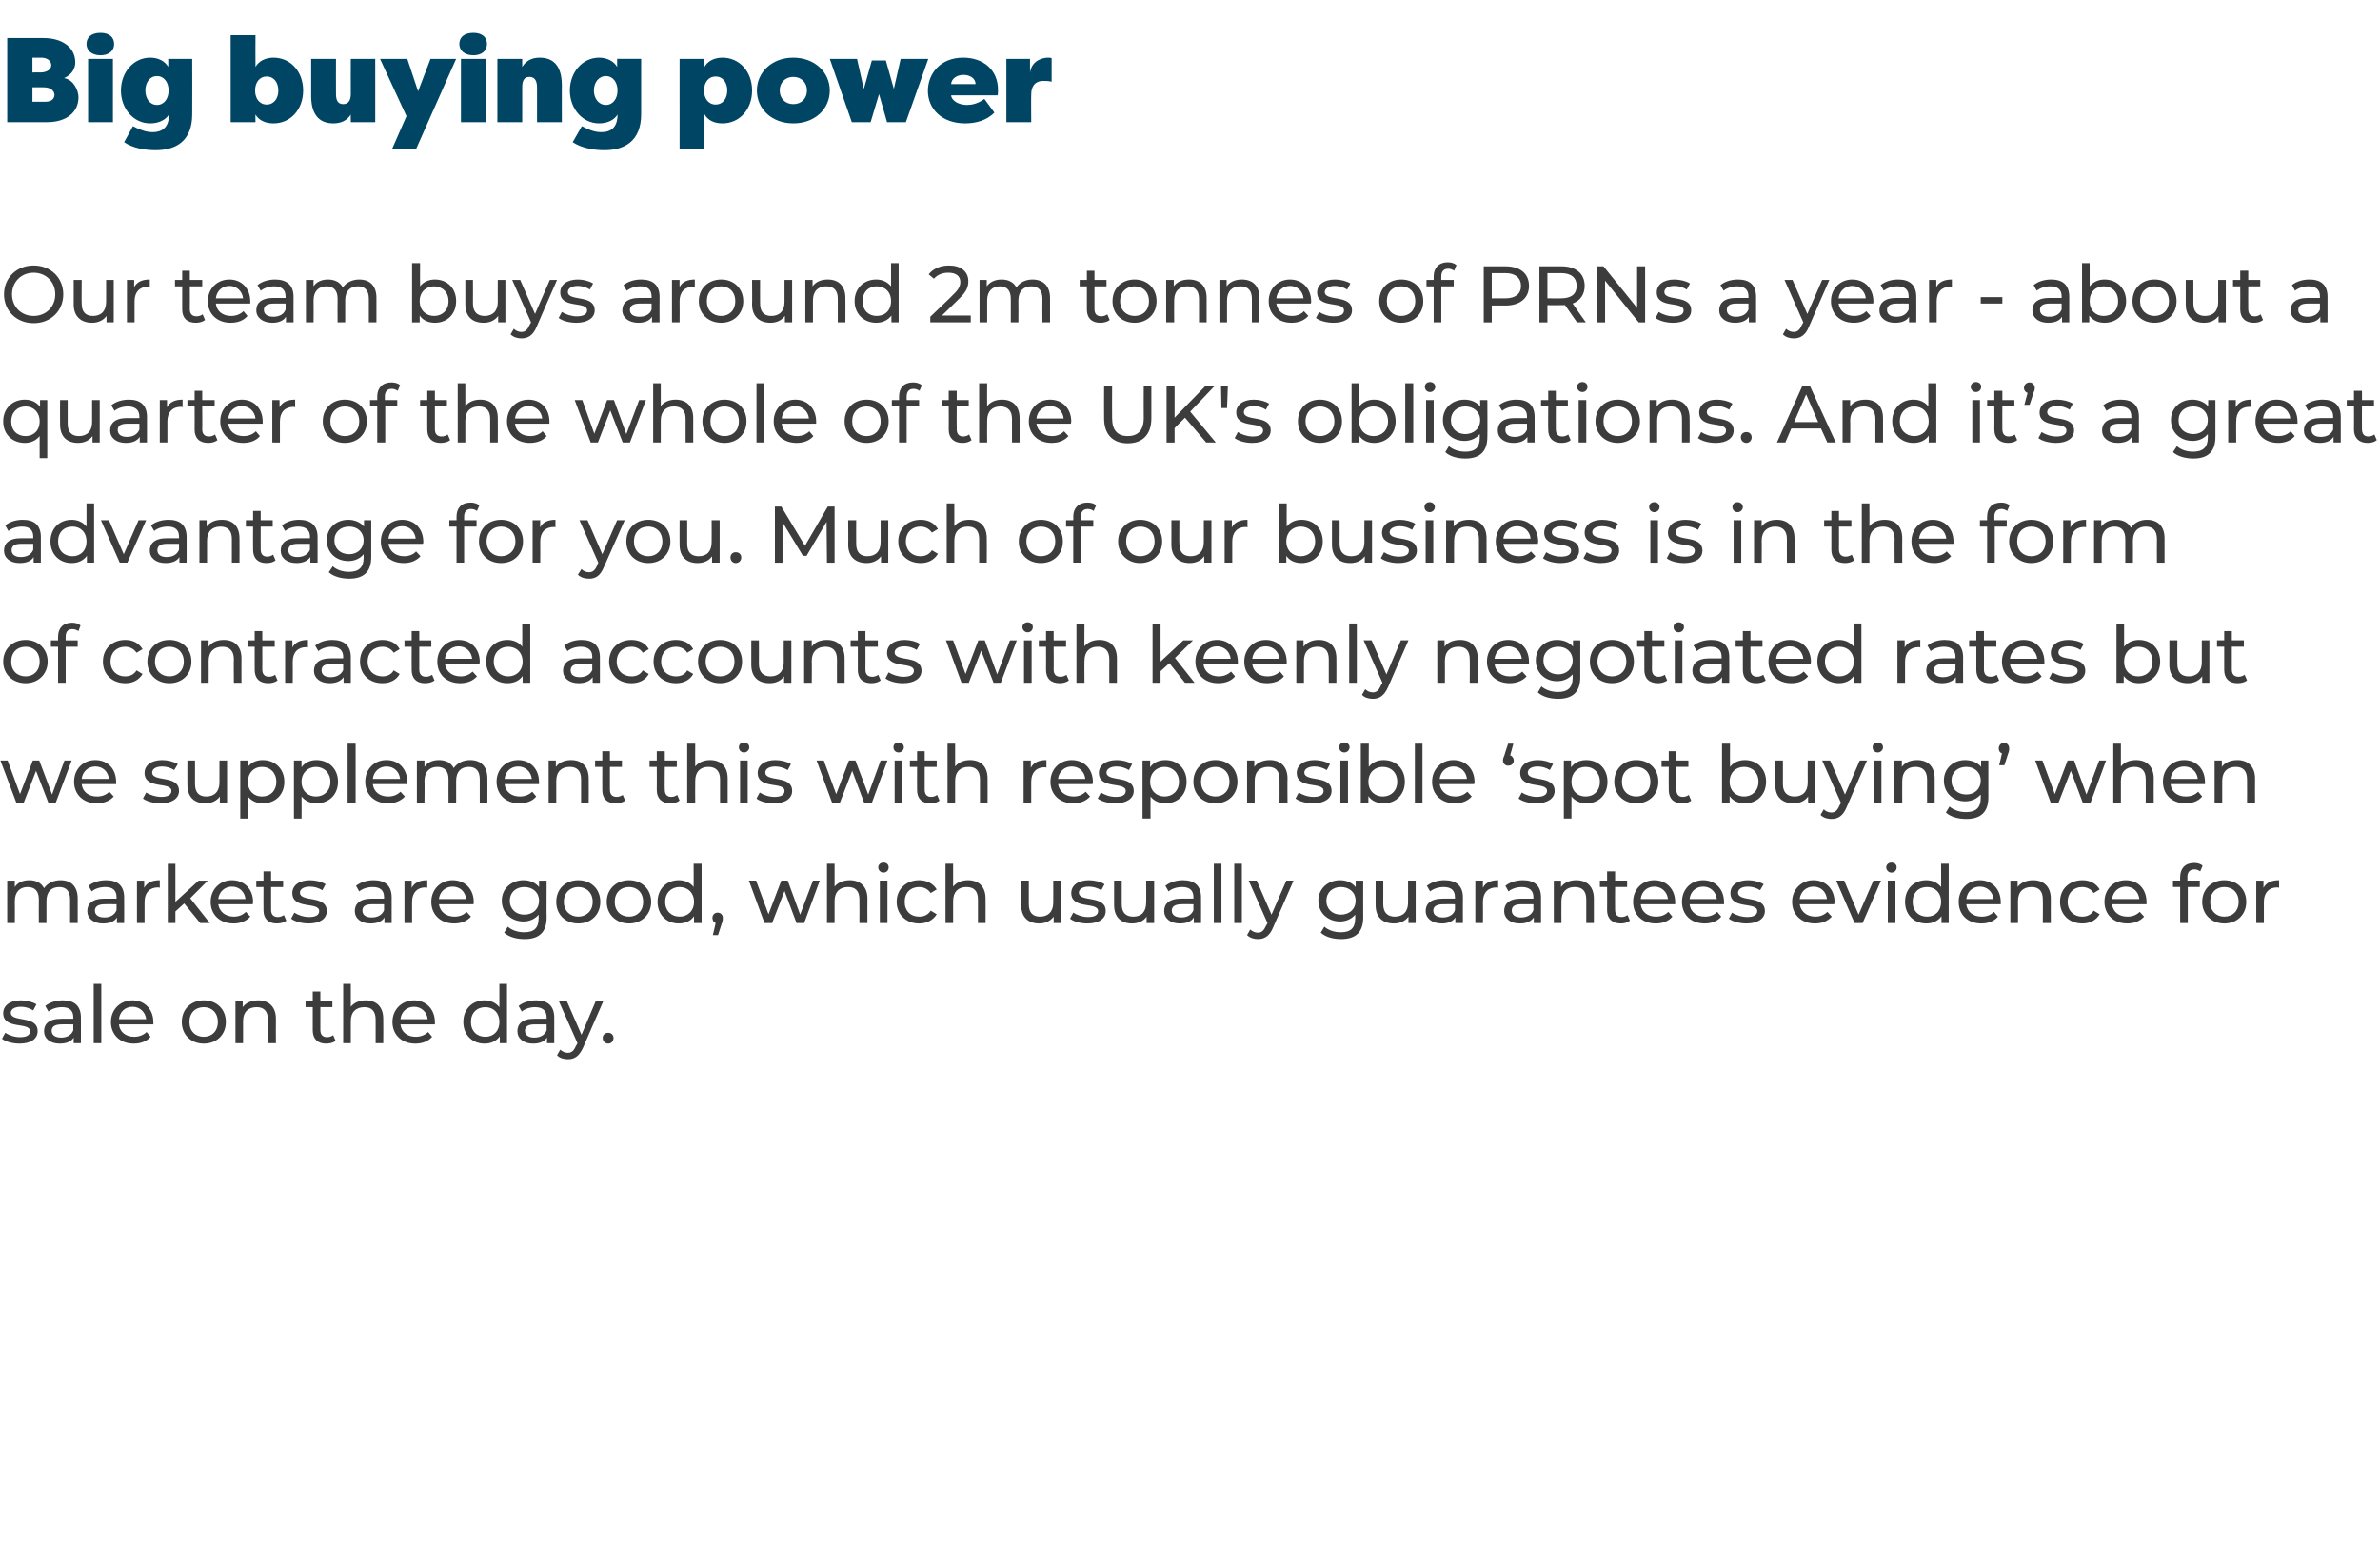
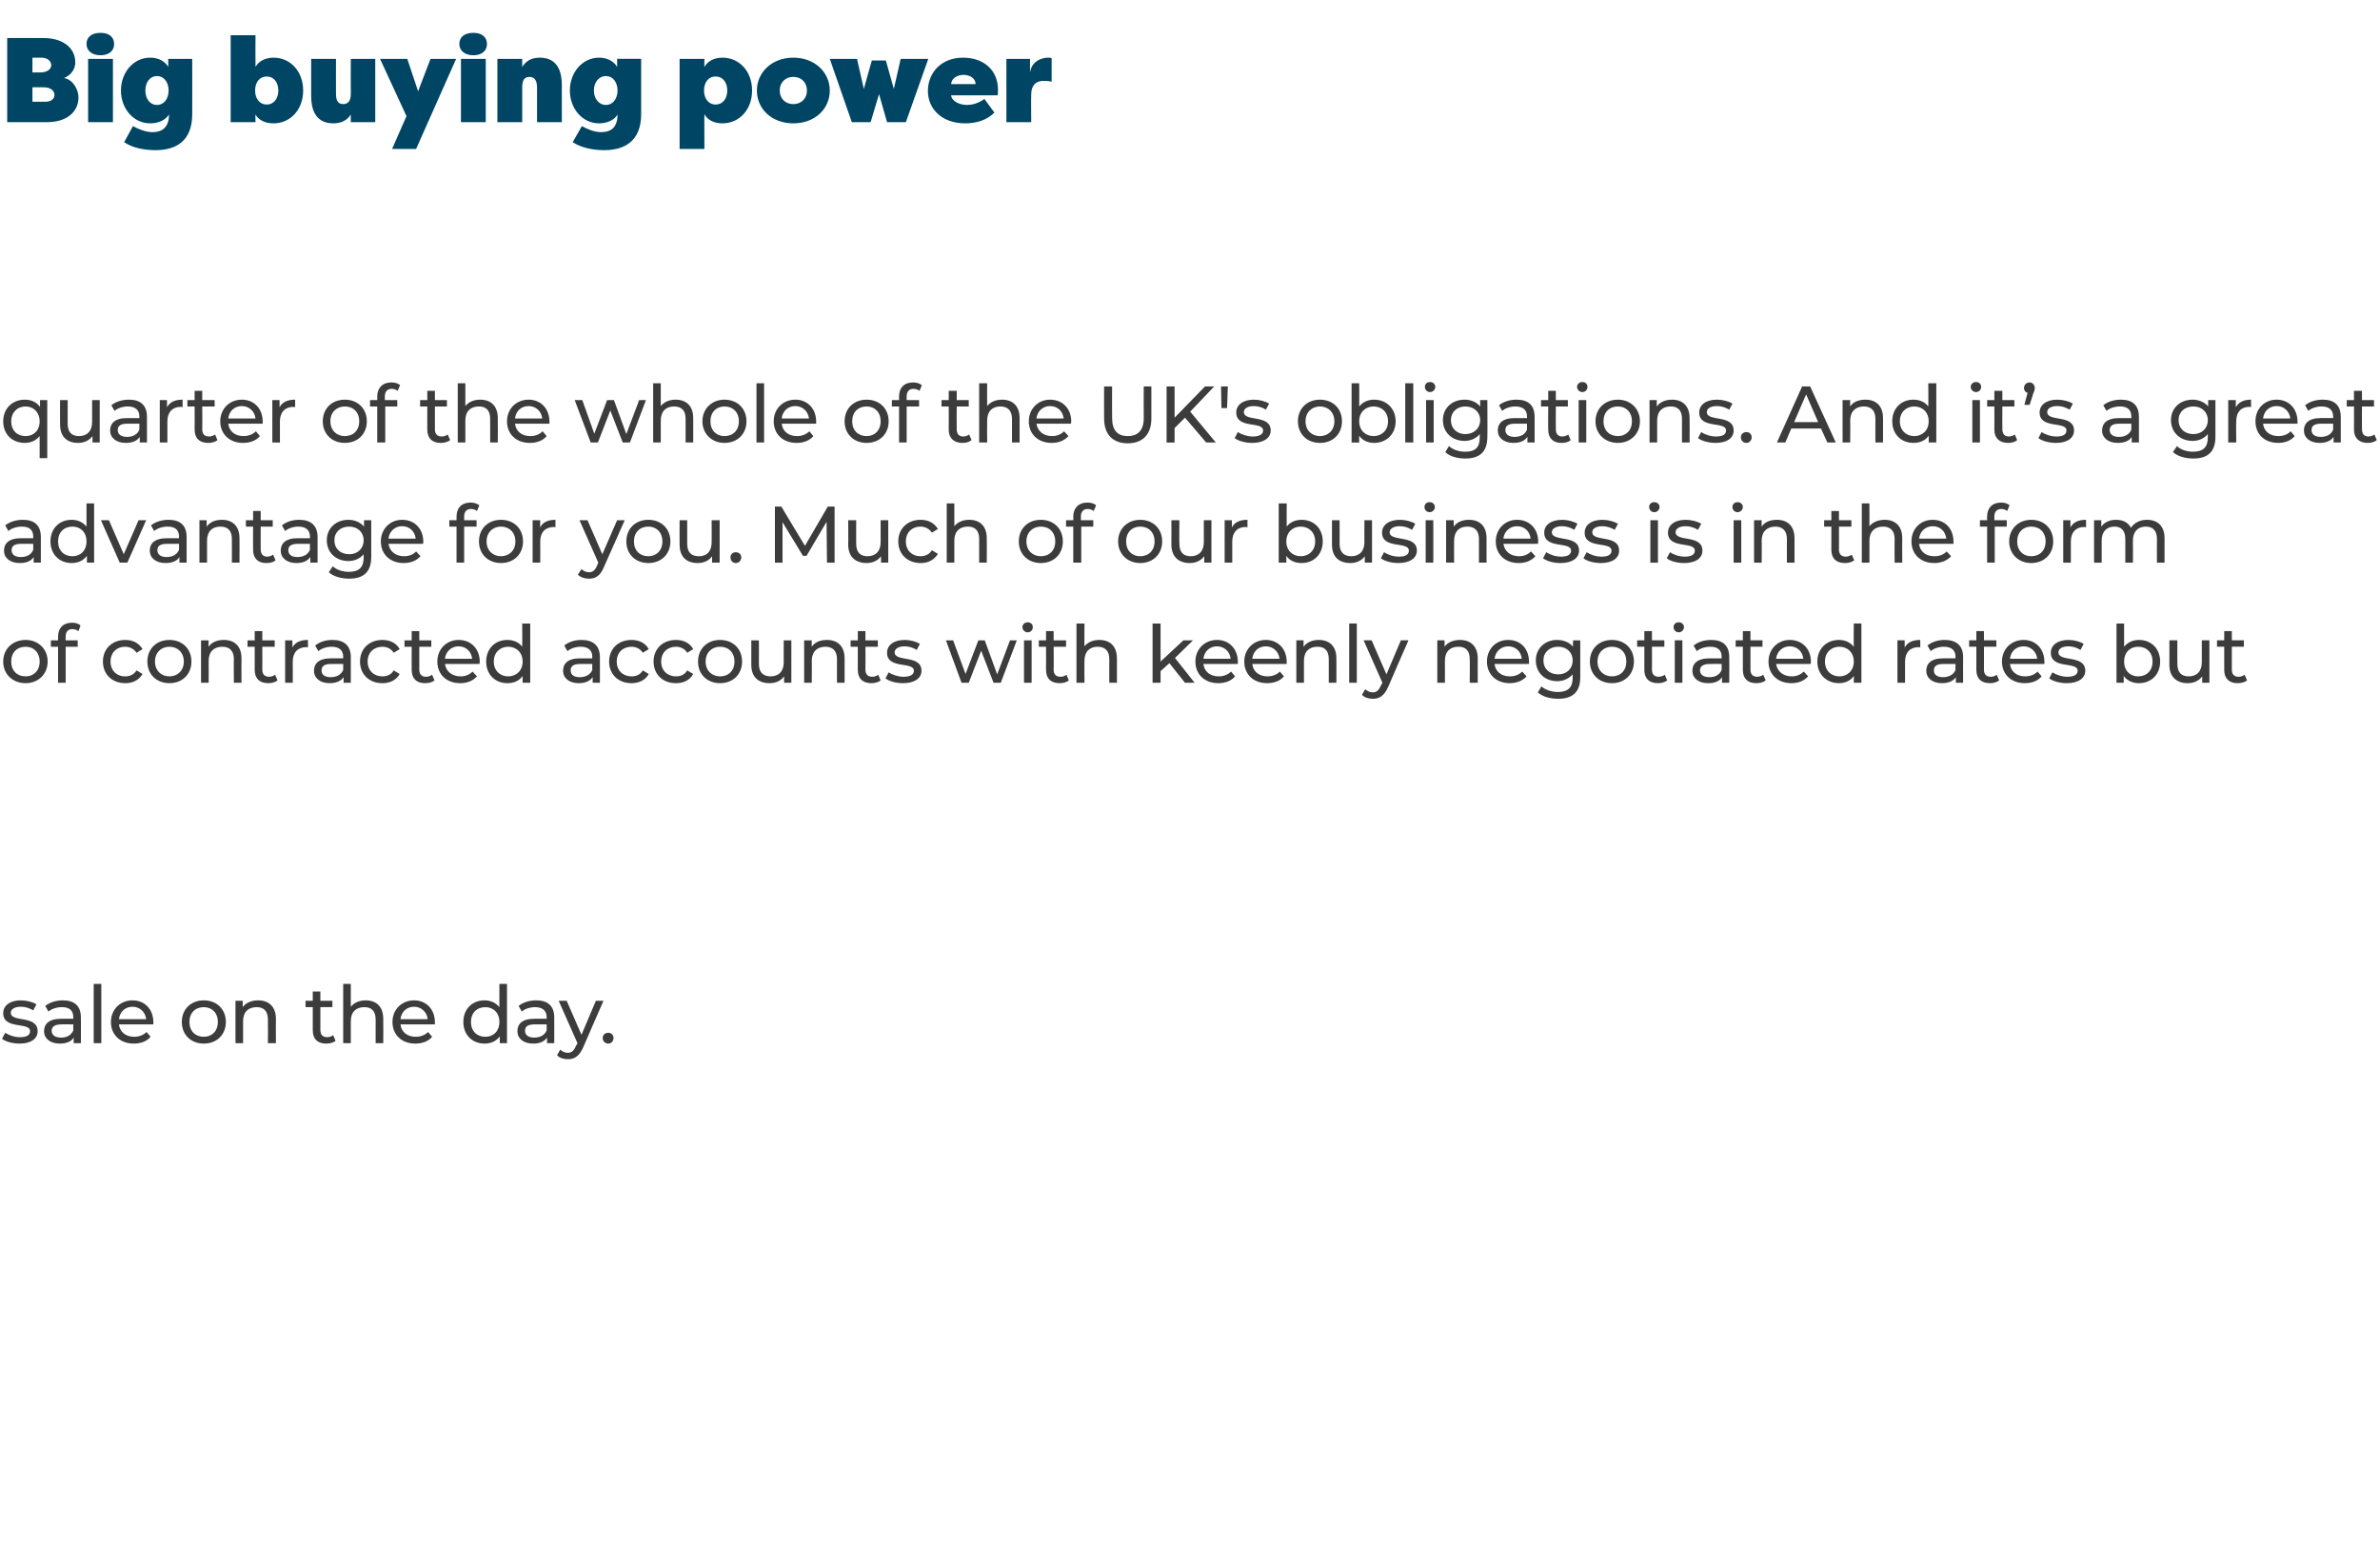
<svg xmlns="http://www.w3.org/2000/svg" version="1.1" width="594.3px" height="386px" viewBox="0 -8 594.3 386" style="top:-8px">
  <desc>Big buying power Our team buys around 2m tonnes of PRNs a year - about a quarter of the whole of the UK's obligations</desc>
  <defs />
  <g id="Polygon61442">
    <path d="m.5 251.4l.8-1.5c.9.6 2.3 1.1 3.7 1.1c1.8 0 2.5-.6 2.5-1.5c0-2.4-6.7-.3-6.7-4.5c0-1.9 1.7-3.2 4.4-3.2c1.4 0 3 .4 3.9 1l-.8 1.5c-1-.6-2-.9-3.1-.9c-1.7 0-2.5.7-2.5 1.5c0 2.5 6.7.5 6.7 4.6c0 1.9-1.7 3.1-4.5 3.1c-1.8 0-3.5-.5-4.4-1.2zm19.7-5.3c.03 0 0 6.4 0 6.4h-1.8v-1.4c-.6 1-1.8 1.5-3.5 1.5c-2.4 0-3.9-1.3-3.9-3.1c0-1.7 1.1-3.1 4.3-3.1h3v-.4c0-1.6-.9-2.5-2.8-2.5c-1.3 0-2.6.4-3.4 1.1l-.8-1.4c1.1-.9 2.7-1.4 4.4-1.4c2.9 0 4.5 1.4 4.5 4.3zm-1.9 3.2v-1.5s-2.95-.02-2.9 0c-1.9 0-2.5.7-2.5 1.6c0 1.1.9 1.7 2.4 1.7c1.4 0 2.5-.6 3-1.8zm5.1-11.6h1.9v14.8h-1.9v-14.8zm14.9 10.1h-8.6c.2 1.9 1.7 3.1 3.8 3.1c1.2 0 2.3-.4 3.1-1.2l1 1.2c-.9 1.1-2.4 1.7-4.2 1.7c-3.4 0-5.7-2.2-5.7-5.4c0-3.1 2.3-5.4 5.4-5.4c3 0 5.2 2.2 5.2 5.5v.5zm-8.6-1.3h6.8c-.2-1.8-1.6-3.1-3.4-3.1c-1.9 0-3.2 1.3-3.4 3.1zm15.7.7c0-3.2 2.3-5.4 5.5-5.4c3.2 0 5.5 2.2 5.5 5.4c0 3.2-2.3 5.4-5.5 5.4c-3.2 0-5.5-2.2-5.5-5.4zm9 0c0-2.3-1.5-3.7-3.5-3.7c-2.1 0-3.6 1.4-3.6 3.7c0 2.3 1.5 3.7 3.6 3.7c2 0 3.5-1.4 3.5-3.7zm14.5-.8c-.04 0 0 6.1 0 6.1h-2s.04-5.88 0-5.9c0-2.1-1-3.1-2.8-3.1c-2.1 0-3.4 1.2-3.4 3.5c.02.04 0 5.5 0 5.5h-1.9v-10.6h1.8s.04 1.6 0 1.6c.8-1.1 2.2-1.7 3.9-1.7c2.5 0 4.4 1.5 4.4 4.6zm14.9 5.5c-.6.5-1.5.7-2.4.7c-2.1 0-3.3-1.2-3.3-3.3c-.02 0 0-5.8 0-5.8h-1.8v-1.6h1.8v-2.3h1.9v2.3h3v1.6h-3v5.7c0 1.2.6 1.8 1.7 1.8c.5 0 1.1-.2 1.5-.5l.6 1.4zm11.9-5.5c.04 0 0 6.1 0 6.1h-1.9s.02-5.88 0-5.9c0-2.1-1-3.1-2.8-3.1c-2.1 0-3.4 1.2-3.4 3.5v5.5h-1.9v-14.8h1.9v5.7c.8-1 2.1-1.6 3.7-1.6c2.6 0 4.4 1.5 4.4 4.6zm12.9 1.4H100c.2 1.9 1.7 3.1 3.8 3.1c1.2 0 2.3-.4 3.1-1.2l1 1.2c-.9 1.1-2.4 1.7-4.2 1.7c-3.4 0-5.7-2.2-5.7-5.4c0-3.1 2.3-5.4 5.4-5.4c3 0 5.2 2.2 5.2 5.5v.5zm-8.6-1.3h6.8c-.2-1.8-1.6-3.1-3.4-3.1c-1.9 0-3.2 1.3-3.4 3.1zm26.6-8.8v14.8h-1.8v-1.7c-.9 1.2-2.2 1.8-3.8 1.8c-3.1 0-5.3-2.2-5.3-5.4c0-3.2 2.2-5.4 5.3-5.4c1.5 0 2.8.6 3.7 1.7c.02 0 0-5.8 0-5.8h1.9zm-1.9 9.5c0-2.3-1.5-3.7-3.5-3.7c-2.1 0-3.6 1.4-3.6 3.7c0 2.3 1.5 3.7 3.6 3.7c2 0 3.5-1.4 3.5-3.7zm13.7-1.1v6.4h-1.8s-.02-1.4 0-1.4c-.7 1-1.8 1.5-3.5 1.5c-2.4 0-3.9-1.3-3.9-3.1c0-1.7 1.1-3.1 4.2-3.1h3.1s-.02-.38 0-.4c0-1.6-1-2.5-2.9-2.5c-1.2 0-2.5.4-3.3 1.1l-.8-1.4c1.1-.9 2.7-1.4 4.4-1.4c2.9 0 4.5 1.4 4.5 4.3zm-1.9 3.2c-.02-.04 0-1.5 0-1.5c0 0-2.98-.02-3 0c-1.9 0-2.4.7-2.4 1.6c0 1.1.9 1.7 2.3 1.7c1.5 0 2.6-.6 3.1-1.8zm14.2-7.4s-5.11 11.66-5.1 11.7c-1 2.2-2.2 2.9-3.8 2.9c-1 0-2.1-.3-2.7-1l.8-1.4c.5.5 1.2.8 1.9.8c.9 0 1.5-.5 2-1.7c.03.02.4-.7.4-.7l-4.7-10.6h2l3.7 8.5l3.6-8.5h1.9zm-.2 9.3c0-.8.6-1.3 1.4-1.3c.7 0 1.3.5 1.3 1.3c0 .8-.6 1.4-1.3 1.4c-.8 0-1.4-.6-1.4-1.4z" stroke="none" fill="#3c3c3c" />
  </g>
  <g id="Polygon61441">
-     <path d="m19.4 216.4c.02 0 0 6.1 0 6.1h-1.9v-5.9c0-2.1-1-3.1-2.7-3.1c-2 0-3.2 1.2-3.2 3.5c-.02.04 0 5.5 0 5.5H9.7s-.04-5.88 0-5.9c0-2.1-1-3.1-2.8-3.1c-1.9 0-3.2 1.2-3.2 3.5c.04.04 0 5.5 0 5.5H1.8v-10.6h1.9s-.04 1.58 0 1.6c.7-1.1 2-1.7 3.6-1.7c1.6 0 3 .6 3.7 2c.8-1.2 2.3-2 4.1-2c2.6 0 4.3 1.5 4.3 4.6zm11.6-.3c.03 0 0 6.4 0 6.4h-1.8v-1.4c-.6 1-1.8 1.5-3.5 1.5c-2.4 0-3.9-1.3-3.9-3.1c0-1.7 1.1-3.1 4.3-3.1h3v-.4c0-1.6-.9-2.5-2.8-2.5c-1.3 0-2.6.4-3.4 1.1l-.8-1.4c1.1-.9 2.7-1.4 4.4-1.4c2.9 0 4.5 1.4 4.5 4.3zm-1.9 3.2v-1.5s-2.95-.02-2.9 0c-1.9 0-2.5.7-2.5 1.6c0 1.1.9 1.7 2.4 1.7c1.4 0 2.5-.6 3-1.8zm10.8-7.5v1.9c-.2-.1-.3-.1-.5-.1c-2 0-3.3 1.3-3.3 3.6v5.3h-1.9v-10.6h1.8s.03 1.78 0 1.8c.7-1.3 2-1.9 3.9-1.9zm6.1 5.8l-2.2 2v2.9h-1.9v-14.8h1.9v9.5l5.8-5.3h2.3l-4.4 4.4l4.9 6.2H50l-4-4.9zm17.1.2h-8.6c.3 1.9 1.8 3.1 3.9 3.1c1.2 0 2.2-.4 3-1.2l1.1 1.2c-1 1.1-2.4 1.7-4.2 1.7c-3.4 0-5.7-2.2-5.7-5.4c0-3.1 2.3-5.4 5.3-5.4c3.1 0 5.3 2.2 5.3 5.5c0 .1-.1.4-.1.5zm-8.6-1.3h6.8c-.2-1.8-1.5-3.1-3.4-3.1c-1.8 0-3.2 1.3-3.4 3.1zm17 5.4c-.6.5-1.5.7-2.4.7c-2.1 0-3.3-1.2-3.3-3.3c-.03 0 0-5.8 0-5.8H64v-1.6h1.8v-2.3h1.9v2.3h3v1.6h-3v5.7c0 1.2.6 1.8 1.7 1.8c.5 0 1.1-.2 1.5-.5l.6 1.4zm1.2-.5l.8-1.5c.9.6 2.3 1.1 3.7 1.1c1.8 0 2.5-.6 2.5-1.5c0-2.4-6.7-.3-6.7-4.5c0-1.9 1.7-3.2 4.4-3.2c1.4 0 3 .4 3.9 1l-.8 1.5c-1-.6-2-.9-3.1-.9c-1.7 0-2.5.7-2.5 1.5c0 2.5 6.7.5 6.7 4.6c0 1.9-1.7 3.1-4.5 3.1c-1.8 0-3.5-.5-4.4-1.2zm25.1-5.3c.02 0 0 6.4 0 6.4H96v-1.4c-.6 1-1.8 1.5-3.5 1.5c-2.4 0-3.9-1.3-3.9-3.1c0-1.7 1.1-3.1 4.3-3.1h3v-.4c0-1.6-.9-2.5-2.8-2.5c-1.3 0-2.6.4-3.4 1.1l-.8-1.4c1.1-.9 2.7-1.4 4.4-1.4c2.9 0 4.5 1.4 4.5 4.3zm-1.9 3.2v-1.5s-2.96-.02-3 0c-1.9 0-2.4.7-2.4 1.6c0 1.1.9 1.7 2.3 1.7c1.5 0 2.6-.6 3.1-1.8zm10.8-7.5v1.9c-.2-.1-.3-.1-.5-.1c-2 0-3.3 1.3-3.3 3.6v5.3H101v-10.6h1.8s.01 1.78 0 1.8c.7-1.3 2-1.9 3.9-1.9zm11.5 6h-8.6c.3 1.9 1.8 3.1 3.9 3.1c1.2 0 2.3-.4 3-1.2l1.1 1.2c-1 1.1-2.4 1.7-4.2 1.7c-3.4 0-5.7-2.2-5.7-5.4c0-3.1 2.3-5.4 5.3-5.4c3.1 0 5.3 2.2 5.3 5.5c0 .1 0 .4-.1.5zm-8.6-1.3h6.8c-.2-1.8-1.5-3.1-3.4-3.1c-1.8 0-3.2 1.3-3.4 3.1zm26.9-4.6s-.05 9.16 0 9.2c0 3.7-1.9 5.4-5.5 5.4c-2 0-3.9-.5-5.1-1.6l.9-1.5c1 .9 2.5 1.4 4.1 1.4c2.5 0 3.6-1.1 3.6-3.5v-.9c-.9 1.1-2.3 1.7-3.8 1.7c-3 0-5.4-2.1-5.4-5.2c0-3 2.4-5.1 5.4-5.1c1.6 0 3 .6 3.9 1.7c.03.04 0-1.6 0-1.6h1.9zm-1.9 5c0-2-1.5-3.4-3.7-3.4c-2.1 0-3.6 1.4-3.6 3.4c0 2.1 1.5 3.5 3.6 3.5c2.2 0 3.7-1.4 3.7-3.5zm4.3.3c0-3.2 2.3-5.4 5.5-5.4c3.2 0 5.5 2.2 5.5 5.4c0 3.2-2.3 5.4-5.5 5.4c-3.2 0-5.5-2.2-5.5-5.4zm9.1 0c0-2.3-1.6-3.7-3.6-3.7c-2 0-3.6 1.4-3.6 3.7c0 2.3 1.6 3.7 3.6 3.7c2 0 3.6-1.4 3.6-3.7zm3.5 0c0-3.2 2.4-5.4 5.6-5.4c3.1 0 5.5 2.2 5.5 5.4c0 3.2-2.4 5.4-5.5 5.4c-3.2 0-5.6-2.2-5.6-5.4zm9.1 0c0-2.3-1.5-3.7-3.5-3.7c-2.1 0-3.6 1.4-3.6 3.7c0 2.3 1.5 3.7 3.6 3.7c2 0 3.5-1.4 3.5-3.7zm14.6-9.5v14.8h-1.9s.02-1.68 0-1.7c-.8 1.2-2.2 1.8-3.8 1.8c-3.1 0-5.3-2.2-5.3-5.4c0-3.2 2.2-5.4 5.3-5.4c1.5 0 2.9.6 3.7 1.7c.04 0 0-5.8 0-5.8h2zm-1.9 9.5c0-2.3-1.6-3.7-3.6-3.7c-2 0-3.6 1.4-3.6 3.7c0 2.3 1.6 3.7 3.6 3.7c2 0 3.6-1.4 3.6-3.7zm7.2 4c0 .4 0 .7-.3 1.5l-.9 2.8H178s.74-3.02.7-3c-.5-.2-.8-.7-.8-1.3c0-.8.6-1.3 1.3-1.3c.8 0 1.3.6 1.3 1.3zm24.2-9.3l-3.9 10.6h-1.9l-3-8l-3.1 8h-1.9l-3.9-10.6h1.8l3.1 8.4l3.2-8.4h1.6l3.1 8.5l3.2-8.5h1.7zm11.9 4.5c-.04 0 0 6.1 0 6.1h-2s.04-5.88 0-5.9c0-2.1-1-3.1-2.8-3.1c-2.1 0-3.4 1.2-3.4 3.5c.02.04 0 5.5 0 5.5h-1.9v-14.8h1.9s.02 5.7 0 5.7c.8-1 2.1-1.6 3.8-1.6c2.5 0 4.4 1.5 4.4 4.6zm2.7-7.8c0-.7.6-1.2 1.3-1.2c.8 0 1.3.5 1.3 1.2c0 .7-.5 1.3-1.3 1.3c-.7 0-1.3-.6-1.3-1.3zm.4 3.3h1.9v10.6h-1.9v-10.6zm4.2 5.3c0-3.2 2.4-5.4 5.6-5.4c1.9 0 3.5.8 4.4 2.3l-1.5.9c-.7-1-1.7-1.5-2.9-1.5c-2.1 0-3.6 1.4-3.6 3.7c0 2.3 1.5 3.7 3.6 3.7c1.2 0 2.2-.4 2.9-1.5l1.5.9c-.9 1.5-2.5 2.3-4.4 2.3c-3.2 0-5.6-2.2-5.6-5.4zm22.2-.8c.03 0 0 6.1 0 6.1h-1.9v-5.9c0-2.1-1-3.1-2.9-3.1c-2 0-3.3 1.2-3.3 3.5v5.5h-1.9v-14.8h1.9v5.7c.8-1 2.1-1.6 3.7-1.6c2.6 0 4.4 1.5 4.4 4.6zm18.8-4.5v10.6h-1.8s.03-1.6 0-1.6c-.8 1.1-2.1 1.7-3.6 1.7c-2.7 0-4.5-1.5-4.5-4.6c-.03 0 0-6.1 0-6.1h1.9v5.9c0 2.1 1 3.1 2.8 3.1c2 0 3.3-1.2 3.3-3.5c.03-.02 0-5.5 0-5.5h1.9zm2.3 9.5l.8-1.5c.9.6 2.3 1.1 3.7 1.1c1.8 0 2.5-.6 2.5-1.5c0-2.4-6.7-.3-6.7-4.5c0-1.9 1.7-3.2 4.4-3.2c1.4 0 3 .4 3.9 1l-.8 1.5c-1-.6-2.1-.9-3.1-.9c-1.7 0-2.5.7-2.5 1.5c0 2.5 6.7.5 6.7 4.6c0 1.9-1.7 3.1-4.6 3.1c-1.7 0-3.5-.5-4.3-1.2zm21-9.5v10.6h-1.9s.05-1.6 0-1.6c-.7 1.1-2.1 1.7-3.6 1.7c-2.7 0-4.5-1.5-4.5-4.6c-.01 0 0-6.1 0-6.1h1.9v5.9c0 2.1 1 3.1 2.9 3.1c2 0 3.2-1.2 3.2-3.5c.05-.02 0-5.5 0-5.5h2zm11.7 4.2c.03 0 0 6.4 0 6.4h-1.8v-1.4c-.6 1-1.8 1.5-3.5 1.5c-2.4 0-3.9-1.3-3.9-3.1c0-1.7 1.1-3.1 4.3-3.1h3v-.4c0-1.6-.9-2.5-2.8-2.5c-1.3 0-2.6.4-3.4 1.1l-.8-1.4c1.1-.9 2.7-1.4 4.4-1.4c2.9 0 4.5 1.4 4.5 4.3zm-1.9 3.2v-1.5s-2.95-.02-2.9 0c-1.9 0-2.5.7-2.5 1.6c0 1.1.9 1.7 2.4 1.7c1.4 0 2.5-.6 3-1.8zm5.1-11.6h1.9v14.8h-1.9v-14.8zm5.1 0h1.9v14.8h-1.9v-14.8zm14.8 4.2l-5.1 11.7c-.9 2.2-2.2 2.9-3.8 2.9c-1 0-2-.3-2.7-1l.8-1.4c.5.5 1.2.8 1.9.8c.9 0 1.5-.5 2-1.7c.05.02.4-.7.4-.7l-4.7-10.6h2l3.7 8.5l3.7-8.5h1.8zm17.4 0s-.03 9.16 0 9.2c0 3.7-1.9 5.4-5.5 5.4c-2 0-3.9-.5-5.1-1.6l.9-1.5c1 .9 2.5 1.4 4.1 1.4c2.5 0 3.6-1.1 3.6-3.5v-.9c-.9 1.1-2.3 1.7-3.8 1.7c-3 0-5.4-2.1-5.4-5.2c0-3 2.4-5.1 5.4-5.1c1.6 0 3 .6 3.9 1.7c.05.04 0-1.6 0-1.6h1.9zm-1.9 5c0-2-1.5-3.4-3.7-3.4c-2.1 0-3.6 1.4-3.6 3.4c0 2.1 1.5 3.5 3.6 3.5c2.2 0 3.7-1.4 3.7-3.5zm15-5v10.6h-1.8s-.02-1.6 0-1.6c-.8 1.1-2.1 1.7-3.6 1.7c-2.8 0-4.6-1.5-4.6-4.6c.02 0 0-6.1 0-6.1h1.9s.04 5.88 0 5.9c0 2.1 1.1 3.1 2.9 3.1c2 0 3.3-1.2 3.3-3.5c-.02-.02 0-5.5 0-5.5h1.9zm11.8 4.2c-.04 0 0 6.4 0 6.4h-1.9s.04-1.4 0-1.4c-.6 1-1.8 1.5-3.4 1.5c-2.4 0-4-1.3-4-3.1c0-1.7 1.1-3.1 4.3-3.1h3s.04-.38 0-.4c0-1.6-.9-2.5-2.8-2.5c-1.3 0-2.5.4-3.4 1.1l-.8-1.4c1.1-.9 2.7-1.4 4.4-1.4c2.9 0 4.6 1.4 4.6 4.3zm-2 3.2c.04-.04 0-1.5 0-1.5c0 0-2.92-.02-2.9 0c-1.9 0-2.5.7-2.5 1.6c0 1.1.9 1.7 2.4 1.7c1.4 0 2.6-.6 3-1.8zm10.8-7.5v1.9c-.1-.1-.3-.1-.4-.1c-2.1 0-3.4 1.3-3.4 3.6c.04.02 0 5.3 0 5.3h-1.9v-10.6h1.9s-.04 1.78 0 1.8c.6-1.3 2-1.9 3.8-1.9zm10.7 4.3v6.4H383s-.02-1.4 0-1.4c-.7 1-1.8 1.5-3.5 1.5c-2.4 0-3.9-1.3-3.9-3.1c0-1.7 1.1-3.1 4.2-3.1h3.1s-.02-.38 0-.4c0-1.6-1-2.5-2.9-2.5c-1.2 0-2.5.4-3.3 1.1l-.8-1.4c1.1-.9 2.7-1.4 4.4-1.4c2.9 0 4.5 1.4 4.5 4.3zm-1.9 3.2c-.02-.04 0-1.5 0-1.5c0 0-2.98-.02-3 0c-1.9 0-2.4.7-2.4 1.6c0 1.1.9 1.7 2.3 1.7c1.5 0 2.6-.6 3.1-1.8zm15.1-2.9c.01 0 0 6.1 0 6.1h-1.9v-5.9c0-2.1-1-3.1-2.9-3.1c-2 0-3.3 1.2-3.3 3.5c-.03.04 0 5.5 0 5.5H388v-10.6h1.8v1.6c.8-1.1 2.1-1.7 3.8-1.7c2.6 0 4.4 1.5 4.4 4.6zm9 5.5c-.6.5-1.4.7-2.3.7c-2.1 0-3.4-1.2-3.4-3.3c.04 0 0-5.8 0-5.8h-1.8v-1.6h1.8v-2.3h2v2.3h3v1.6h-3s-.04 5.72 0 5.7c0 1.2.6 1.8 1.6 1.8c.6 0 1.1-.2 1.5-.5l.6 1.4zm11.3-4.1h-8.6c.2 1.9 1.7 3.1 3.8 3.1c1.3 0 2.3-.4 3.1-1.2l1 1.2c-.9 1.1-2.4 1.7-4.1 1.7c-3.5 0-5.7-2.2-5.7-5.4c0-3.1 2.2-5.4 5.3-5.4c3 0 5.2 2.2 5.2 5.5v.5zm-8.6-1.3h6.8c-.2-1.8-1.6-3.1-3.4-3.1c-1.9 0-3.2 1.3-3.4 3.1zm20.8 1.3h-8.6c.2 1.9 1.7 3.1 3.8 3.1c1.3 0 2.3-.4 3.1-1.2l1 1.2c-.9 1.1-2.4 1.7-4.1 1.7c-3.5 0-5.7-2.2-5.7-5.4c0-3.1 2.2-5.4 5.3-5.4c3 0 5.2 2.2 5.2 5.5v.5zm-8.6-1.3h6.8c-.2-1.8-1.6-3.1-3.4-3.1c-1.9 0-3.2 1.3-3.4 3.1zm9.8 4.9l.8-1.5c.9.6 2.4 1.1 3.8 1.1c1.7 0 2.5-.6 2.5-1.5c0-2.4-6.7-.3-6.7-4.5c0-1.9 1.7-3.2 4.4-3.2c1.4 0 2.9.4 3.9 1l-.9 1.5c-.9-.6-2-.9-3-.9c-1.7 0-2.5.7-2.5 1.5c0 2.5 6.7.5 6.7 4.6c0 1.9-1.8 3.1-4.6 3.1c-1.7 0-3.5-.5-4.4-1.2zm26.3-3.6h-8.6c.3 1.9 1.8 3.1 3.9 3.1c1.2 0 2.2-.4 3-1.2l1.1 1.2c-1 1.1-2.4 1.7-4.2 1.7c-3.4 0-5.7-2.2-5.7-5.4c0-3.1 2.3-5.4 5.3-5.4c3.1 0 5.3 2.2 5.3 5.5c0 .1-.1.4-.1.5zm-8.6-1.3h6.8c-.2-1.8-1.5-3.1-3.4-3.1c-1.8 0-3.2 1.3-3.4 3.1zm20.3-4.6l-4.6 10.6h-2l-4.6-10.6h2l3.6 8.5l3.7-8.5h1.9zm1.3-3.3c0-.7.6-1.2 1.3-1.2c.8 0 1.3.5 1.3 1.2c0 .7-.5 1.3-1.3 1.3c-.7 0-1.3-.6-1.3-1.3zm.4 3.3h1.9v10.6h-1.9v-10.6zm15.2-4.2v14.8h-1.8s.01-1.68 0-1.7c-.9 1.2-2.2 1.8-3.8 1.8c-3.1 0-5.3-2.2-5.3-5.4c0-3.2 2.2-5.4 5.3-5.4c1.5 0 2.8.6 3.7 1.7c.03 0 0-5.8 0-5.8h1.9zm-1.9 9.5c0-2.3-1.5-3.7-3.5-3.7c-2.1 0-3.6 1.4-3.6 3.7c0 2.3 1.5 3.7 3.6 3.7c2 0 3.5-1.4 3.5-3.7zm14.9.6H491c.2 1.9 1.7 3.1 3.8 3.1c1.3 0 2.3-.4 3.1-1.2l1 1.2c-.9 1.1-2.4 1.7-4.1 1.7c-3.5 0-5.7-2.2-5.7-5.4c0-3.1 2.2-5.4 5.3-5.4c3 0 5.2 2.2 5.2 5.5v.5zm-8.6-1.3h6.8c-.2-1.8-1.6-3.1-3.4-3.1c-1.9 0-3.2 1.3-3.4 3.1zm21.1-.1c-.03 0 0 6.1 0 6.1h-2s.05-5.88 0-5.9c0-2.1-1-3.1-2.8-3.1c-2.1 0-3.4 1.2-3.4 3.5c.03.04 0 5.5 0 5.5H502v-10.6h1.8s.05 1.6 0 1.6c.8-1.1 2.2-1.7 3.9-1.7c2.5 0 4.4 1.5 4.4 4.6zm2.3.8c0-3.2 2.3-5.4 5.6-5.4c1.9 0 3.4.8 4.3 2.3l-1.5.9c-.7-1-1.7-1.5-2.9-1.5c-2 0-3.6 1.4-3.6 3.7c0 2.3 1.6 3.7 3.6 3.7c1.2 0 2.2-.4 2.9-1.5l1.5.9c-.9 1.5-2.4 2.3-4.3 2.3c-3.3 0-5.6-2.2-5.6-5.4zm21.6.6h-8.6c.2 1.9 1.7 3.1 3.8 3.1c1.3 0 2.3-.4 3.1-1.2l1.1 1.2c-1 1.1-2.5 1.7-4.2 1.7c-3.4 0-5.7-2.2-5.7-5.4c0-3.1 2.2-5.4 5.3-5.4c3.1 0 5.2 2.2 5.2 5.5v.5zm-8.6-1.3h6.8c-.2-1.8-1.5-3.1-3.4-3.1c-1.8 0-3.2 1.3-3.4 3.1zm18.8-5.5c.04-.02 0 .9 0 .9h3.1v1.6h-3v9h-1.9v-9h-1.8v-1.6h1.8s-.04-.94 0-.9c0-2.1 1.2-3.5 3.5-3.5c.8 0 1.6.2 2.1.7l-.6 1.4c-.4-.3-.9-.5-1.4-.5c-1.2 0-1.8.7-1.8 1.9zm3.7 6.2c0-3.2 2.4-5.4 5.5-5.4c3.2 0 5.5 2.2 5.5 5.4c0 3.2-2.3 5.4-5.5 5.4c-3.1 0-5.5-2.2-5.5-5.4zm9.1 0c0-2.3-1.5-3.7-3.6-3.7c-2 0-3.5 1.4-3.5 3.7c0 2.3 1.5 3.7 3.5 3.7c2.1 0 3.6-1.4 3.6-3.7zm10.1-5.4v1.9c-.2-.1-.3-.1-.5-.1c-2 0-3.3 1.3-3.3 3.6v5.3h-1.9v-10.6h1.8s.01 1.78 0 1.8c.7-1.3 2-1.9 3.9-1.9z" stroke="none" fill="#3c3c3c" />
-   </g>
+     </g>
  <g id="Polygon61440">
-     <path d="m17.9 181.9l-4 10.6h-1.8l-3.1-8l-3.1 8H4.1l-4-10.6h1.8l3.1 8.4l3.2-8.4h1.6l3.2 8.5l3.1-8.5h1.8zm11.1 5.9h-8.6c.2 1.9 1.7 3.1 3.8 3.1c1.3 0 2.3-.4 3.1-1.2l1.1 1.2c-1 1.1-2.5 1.7-4.2 1.7c-3.4 0-5.7-2.2-5.7-5.4c0-3.1 2.2-5.4 5.3-5.4c3.1 0 5.2 2.2 5.2 5.5v.5zm-8.6-1.3h6.8c-.2-1.8-1.5-3.1-3.4-3.1c-1.8 0-3.2 1.3-3.4 3.1zm15.3 4.9l.8-1.5c.9.6 2.4 1.1 3.8 1.1c1.7 0 2.5-.6 2.5-1.5c0-2.4-6.7-.3-6.7-4.5c0-1.9 1.7-3.2 4.4-3.2c1.4 0 2.9.4 3.9 1l-.9 1.5c-.9-.6-2-.9-3-.9c-1.7 0-2.5.7-2.5 1.5c0 2.5 6.7.5 6.7 4.6c0 1.9-1.8 3.1-4.6 3.1c-1.7 0-3.5-.5-4.4-1.2zm21-9.5v10.6h-1.8s.02-1.6 0-1.6c-.8 1.1-2.1 1.7-3.6 1.7c-2.7 0-4.5-1.5-4.5-4.6c-.04 0 0-6.1 0-6.1h1.9s-.02 5.88 0 5.9c0 2.1 1 3.1 2.8 3.1c2 0 3.3-1.2 3.3-3.5c.02-.02 0-5.5 0-5.5h1.9zm14.3 5.3c0 3.3-2.3 5.4-5.4 5.4c-1.5 0-2.8-.6-3.7-1.7v5.5H60v-14.5h1.8s.03 1.68 0 1.7c.9-1.2 2.2-1.8 3.8-1.8c3.1 0 5.4 2.2 5.4 5.4zm-2 0c0-2.2-1.5-3.7-3.6-3.7c-2 0-3.5 1.5-3.5 3.7c0 2.3 1.5 3.7 3.5 3.7c2.1 0 3.6-1.4 3.6-3.7zm15.4 0c0 3.3-2.3 5.4-5.4 5.4c-1.5 0-2.8-.6-3.7-1.7c.04 0 0 5.5 0 5.5h-1.9v-14.5h1.9s-.04 1.68 0 1.7c.8-1.2 2.2-1.8 3.7-1.8c3.1 0 5.4 2.2 5.4 5.4zm-1.9 0c0-2.2-1.6-3.7-3.6-3.7c-2 0-3.6 1.5-3.6 3.7c0 2.3 1.6 3.7 3.6 3.7c2 0 3.6-1.4 3.6-3.7zm4.3-9.5h2v14.8h-2v-14.8zm14.9 10.1h-8.6c.2 1.9 1.7 3.1 3.8 3.1c1.3 0 2.3-.4 3.1-1.2l1.1 1.2c-1 1.1-2.5 1.7-4.2 1.7c-3.4 0-5.7-2.2-5.7-5.4c0-3.1 2.2-5.4 5.3-5.4c3.1 0 5.2 2.2 5.2 5.5v.5zm-8.6-1.3h6.8c-.2-1.8-1.5-3.1-3.4-3.1c-1.8 0-3.2 1.3-3.4 3.1zm28.6-.1c.03 0 0 6.1 0 6.1h-1.9v-5.9c0-2.1-1-3.1-2.7-3.1c-2 0-3.2 1.2-3.2 3.5v5.5H112s-.03-5.88 0-5.9c0-2.1-1-3.1-2.8-3.1c-1.9 0-3.2 1.2-3.2 3.5c.05.04 0 5.5 0 5.5h-1.9v-10.6h1.9s-.03 1.58 0 1.6c.7-1.1 2-1.7 3.6-1.7c1.6 0 3 .6 3.7 2c.8-1.2 2.3-2 4.1-2c2.6 0 4.3 1.5 4.3 4.6zm12.9 1.4H126c.2 1.9 1.7 3.1 3.8 3.1c1.2 0 2.3-.4 3.1-1.2l1 1.2c-.9 1.1-2.4 1.7-4.2 1.7c-3.4 0-5.7-2.2-5.7-5.4c0-3.1 2.3-5.4 5.4-5.4c3 0 5.2 2.2 5.2 5.5v.5zm-8.6-1.3h6.8c-.2-1.8-1.6-3.1-3.4-3.1c-1.9 0-3.2 1.3-3.4 3.1zm21-.1c.04 0 0 6.1 0 6.1h-1.9s.02-5.88 0-5.9c0-2.1-1-3.1-2.8-3.1c-2.1 0-3.4 1.2-3.4 3.5v5.5H137v-10.6h1.8s.02 1.6 0 1.6c.8-1.1 2.2-1.7 3.8-1.7c2.6 0 4.4 1.5 4.4 4.6zm9.1 5.5c-.6.5-1.5.7-2.4.7c-2.1 0-3.3-1.2-3.3-3.3c-.03 0 0-5.8 0-5.8h-1.8v-1.6h1.8v-2.3h1.9v2.3h3v1.6h-3v5.7c0 1.2.6 1.8 1.7 1.8c.5 0 1.1-.2 1.5-.5l.6 1.4zm13.6 0c-.6.5-1.4.7-2.3.7c-2.1 0-3.4-1.2-3.4-3.3c.03 0 0-5.8 0-5.8h-1.8v-1.6h1.8v-2.3h2v2.3h3v1.6h-3s-.05 5.72 0 5.7c0 1.2.6 1.8 1.6 1.8c.6 0 1.1-.2 1.5-.5l.6 1.4zm12-5.5v6.1h-1.9s-.02-5.88 0-5.9c0-2.1-1.1-3.1-2.9-3.1c-2 0-3.3 1.2-3.3 3.5c-.04.04 0 5.5 0 5.5h-2v-14.8h2s-.04 5.7 0 5.7c.8-1 2.1-1.6 3.7-1.6c2.6 0 4.4 1.5 4.4 4.6zm2.8-7.8c0-.7.5-1.2 1.3-1.2c.7 0 1.3.5 1.3 1.2c0 .7-.6 1.3-1.3 1.3c-.8 0-1.3-.6-1.3-1.3zm.3 3.3h1.9v10.6h-1.9v-10.6zm4.1 9.5l.8-1.5c.9.6 2.3 1.1 3.7 1.1c1.8 0 2.5-.6 2.5-1.5c0-2.4-6.7-.3-6.7-4.5c0-1.9 1.7-3.2 4.4-3.2c1.4 0 3 .4 3.9 1l-.8 1.5c-1-.6-2.1-.9-3.1-.9c-1.7 0-2.5.7-2.5 1.5c0 2.5 6.7.5 6.7 4.6c0 1.9-1.7 3.1-4.6 3.1c-1.7 0-3.5-.5-4.3-1.2zm32.7-9.5l-3.9 10.6h-1.9l-3-8l-3.1 8h-1.9l-3.9-10.6h1.8l3.1 8.4l3.2-8.4h1.6l3.2 8.5l3.1-8.5h1.7zm1.5-3.3c0-.7.5-1.2 1.3-1.2c.7 0 1.3.5 1.3 1.2c0 .7-.6 1.3-1.3 1.3c-.8 0-1.3-.6-1.3-1.3zm.3 3.3h1.9v10.6h-1.9v-10.6zm11.2 10c-.5.5-1.4.7-2.3.7c-2.1 0-3.3-1.2-3.3-3.3c-.03 0 0-5.8 0-5.8h-1.8v-1.6h1.8v-2.3h1.9v2.3h3v1.6h-3v5.7c0 1.2.6 1.8 1.6 1.8c.6 0 1.1-.2 1.5-.5l.6 1.4zm12-5.5c.03 0 0 6.1 0 6.1h-1.9v-5.9c0-2.1-1-3.1-2.8-3.1c-2.1 0-3.4 1.2-3.4 3.5v5.5h-1.9v-14.8h1.9v5.7c.8-1 2.1-1.6 3.7-1.6c2.6 0 4.4 1.5 4.4 4.6zm14.7-4.6v1.9c-.2-.1-.3-.1-.5-.1c-2 0-3.3 1.3-3.3 3.6v5.3h-1.9v-10.6h1.8s.01 1.78 0 1.8c.7-1.3 2-1.9 3.9-1.9zm11.5 6h-8.6c.3 1.9 1.8 3.1 3.9 3.1c1.2 0 2.2-.4 3-1.2l1.1 1.2c-1 1.1-2.4 1.7-4.2 1.7c-3.4 0-5.7-2.2-5.7-5.4c0-3.1 2.3-5.4 5.3-5.4c3.1 0 5.3 2.2 5.3 5.5c0 .1-.1.4-.1.5zm-8.6-1.3h6.8c-.2-1.8-1.5-3.1-3.4-3.1c-1.8 0-3.2 1.3-3.4 3.1zm9.9 4.9l.8-1.5c.9.6 2.3 1.1 3.7 1.1c1.8 0 2.5-.6 2.5-1.5c0-2.4-6.7-.3-6.7-4.5c0-1.9 1.7-3.2 4.5-3.2c1.3 0 2.9.4 3.8 1l-.8 1.5c-1-.6-2-.9-3.1-.9c-1.6 0-2.5.7-2.5 1.5c0 2.5 6.8.5 6.8 4.6c0 1.9-1.8 3.1-4.6 3.1c-1.8 0-3.5-.5-4.4-1.2zm22.2-4.2c0 3.3-2.2 5.4-5.3 5.4c-1.5 0-2.9-.6-3.7-1.7c-.04 0 0 5.5 0 5.5h-2v-14.5h1.9s-.02 1.68 0 1.7c.8-1.2 2.2-1.8 3.8-1.8c3.1 0 5.3 2.2 5.3 5.4zm-1.9 0c0-2.2-1.6-3.7-3.6-3.7c-2 0-3.6 1.5-3.6 3.7c0 2.3 1.6 3.7 3.6 3.7c2 0 3.6-1.4 3.6-3.7zm3.6 0c0-3.2 2.3-5.4 5.5-5.4c3.2 0 5.5 2.2 5.5 5.4c0 3.2-2.3 5.4-5.5 5.4c-3.2 0-5.5-2.2-5.5-5.4zm9 0c0-2.3-1.5-3.7-3.5-3.7c-2.1 0-3.6 1.4-3.6 3.7c0 2.3 1.5 3.7 3.6 3.7c2 0 3.5-1.4 3.5-3.7zm14.5-.8c-.05 0 0 6.1 0 6.1h-2s.03-5.88 0-5.9c0-2.1-1-3.1-2.8-3.1c-2.1 0-3.4 1.2-3.4 3.5v5.5h-1.9v-10.6h1.8s.03 1.6 0 1.6c.8-1.1 2.2-1.7 3.9-1.7c2.5 0 4.4 1.5 4.4 4.6zm2 5l.8-1.5c.9.6 2.3 1.1 3.7 1.1c1.8 0 2.5-.6 2.5-1.5c0-2.4-6.7-.3-6.7-4.5c0-1.9 1.7-3.2 4.5-3.2c1.3 0 2.9.4 3.8 1l-.8 1.5c-1-.6-2-.9-3.1-.9c-1.6 0-2.5.7-2.5 1.5c0 2.5 6.8.5 6.8 4.6c0 1.9-1.8 3.1-4.6 3.1c-1.8 0-3.5-.5-4.4-1.2zm10.9-12.8c0-.7.5-1.2 1.3-1.2c.7 0 1.3.5 1.3 1.2c0 .7-.6 1.3-1.3 1.3c-.8 0-1.3-.6-1.3-1.3zm.3 3.3h1.9v10.6h-1.9v-10.6zm16.1 5.3c0 3.2-2.2 5.4-5.3 5.4c-1.6 0-3-.6-3.8-1.8c-.03.02 0 1.7 0 1.7h-1.9v-14.8h2s-.05 5.8 0 5.8c.8-1.1 2.2-1.7 3.7-1.7c3.1 0 5.3 2.2 5.3 5.4zm-1.9 0c0-2.3-1.6-3.7-3.6-3.7c-2 0-3.6 1.4-3.6 3.7c0 2.3 1.6 3.7 3.6 3.7c2 0 3.6-1.4 3.6-3.7zm4.4-9.5h1.9v14.8h-1.9v-14.8zm14.8 10.1h-8.6c.3 1.9 1.8 3.1 3.9 3.1c1.2 0 2.2-.4 3-1.2l1.1 1.2c-1 1.1-2.4 1.7-4.2 1.7c-3.4 0-5.7-2.2-5.7-5.4c0-3.1 2.3-5.4 5.3-5.4c3.1 0 5.3 2.2 5.3 5.5c0 .1-.1.4-.1.5zm-8.6-1.3h6.8c-.2-1.8-1.5-3.1-3.4-3.1c-1.8 0-3.2 1.3-3.4 3.1zm18.5-4.6c0 .8-.6 1.3-1.4 1.3c-.7 0-1.3-.5-1.3-1.3c0-.4.1-.7.4-1.4c-.04-.04.9-2.8.9-2.8h1.3s-.78 2.94-.8 2.9c.5.2.9.7.9 1.3zm1.2 9.5l.8-1.5c.9.6 2.4 1.1 3.7 1.1c1.8 0 2.6-.6 2.6-1.5c0-2.4-6.7-.3-6.7-4.5c0-1.9 1.7-3.2 4.4-3.2c1.4 0 2.9.4 3.8 1l-.8 1.5c-.9-.6-2-.9-3-.9c-1.7 0-2.5.7-2.5 1.5c0 2.5 6.7.5 6.7 4.6c0 1.9-1.8 3.1-4.6 3.1c-1.8 0-3.5-.5-4.4-1.2zm22.2-4.2c0 3.3-2.2 5.4-5.3 5.4c-1.5 0-2.8-.6-3.7-1.7c-.02 0 0 5.5 0 5.5h-1.9v-14.5h1.8v1.7c.9-1.2 2.2-1.8 3.8-1.8c3.1 0 5.3 2.2 5.3 5.4zm-1.9 0c0-2.2-1.5-3.7-3.6-3.7c-2 0-3.5 1.5-3.5 3.7c0 2.3 1.5 3.7 3.5 3.7c2.1 0 3.6-1.4 3.6-3.7zm3.6 0c0-3.2 2.3-5.4 5.5-5.4c3.2 0 5.5 2.2 5.5 5.4c0 3.2-2.3 5.4-5.5 5.4c-3.2 0-5.5-2.2-5.5-5.4zm9 0c0-2.3-1.5-3.7-3.5-3.7c-2.1 0-3.6 1.4-3.6 3.7c0 2.3 1.5 3.7 3.6 3.7c2 0 3.5-1.4 3.5-3.7zm10.2 4.7c-.5.5-1.4.7-2.3.7c-2.1 0-3.3-1.2-3.3-3.3c-.04 0 0-5.8 0-5.8h-1.8v-1.6h1.8v-2.3h1.9v2.3h3v1.6h-3s-.02 5.72 0 5.7c0 1.2.6 1.8 1.6 1.8c.6 0 1.1-.2 1.5-.5l.6 1.4zm18.7-4.7c0 3.2-2.2 5.4-5.3 5.4c-1.6 0-3-.6-3.8-1.8c-.02.02 0 1.7 0 1.7H430v-14.8h2s-.04 5.8 0 5.8c.8-1.1 2.2-1.7 3.7-1.7c3.1 0 5.3 2.2 5.3 5.4zm-1.9 0c0-2.3-1.6-3.7-3.6-3.7c-2 0-3.6 1.4-3.6 3.7c0 2.3 1.6 3.7 3.6 3.7c2 0 3.6-1.4 3.6-3.7zm14.2-5.3v10.6h-1.8s-.03-1.6 0-1.6c-.8 1.1-2.1 1.7-3.6 1.7c-2.8 0-4.6-1.5-4.6-4.6c.01 0 0-6.1 0-6.1h1.9s.03 5.88 0 5.9c0 2.1 1.1 3.1 2.9 3.1c2 0 3.3-1.2 3.3-3.5c-.03-.02 0-5.5 0-5.5h1.9zm12.9 0s-5.11 11.66-5.1 11.7c-.9 2.2-2.2 2.9-3.8 2.9c-1 0-2-.3-2.7-1l.8-1.4c.5.5 1.2.8 1.9.8c.9 0 1.5-.5 2-1.7c.03.02.4-.7.4-.7l-4.7-10.6h2l3.7 8.5l3.7-8.5h1.8zm1.4-3.3c0-.7.5-1.2 1.3-1.2c.7 0 1.3.5 1.3 1.2c0 .7-.6 1.3-1.3 1.3c-.8 0-1.3-.6-1.3-1.3zm.3 3.3h1.9v10.6h-1.9v-10.6zm15.2 4.5c.01 0 0 6.1 0 6.1h-1.9v-5.9c0-2.1-1.1-3.1-2.9-3.1c-2 0-3.3 1.2-3.3 3.5c-.03.04 0 5.5 0 5.5h-2v-10.6h1.9v1.6c.8-1.1 2.1-1.7 3.8-1.7c2.6 0 4.4 1.5 4.4 4.6zm13.4-4.5v9.2c0 3.7-1.9 5.4-5.5 5.4c-2 0-3.9-.5-5.1-1.6l.9-1.5c1 .9 2.6 1.4 4.1 1.4c2.5 0 3.7-1.1 3.7-3.5v-.9c-1 1.1-2.3 1.7-3.9 1.7c-3 0-5.3-2.1-5.3-5.2c0-3 2.3-5.1 5.3-5.1c1.6 0 3.1.6 4 1.7c-.03.04 0-1.6 0-1.6h1.8zm-1.9 5c0-2-1.5-3.4-3.6-3.4c-2.2 0-3.7 1.4-3.7 3.4c0 2.1 1.5 3.5 3.7 3.5c2.1 0 3.6-1.4 3.6-3.5zm7.1-8c0 .4 0 .7-.3 1.4c.02.02-.9 2.8-.9 2.8h-1.3s.74-2.96.7-3c-.5-.1-.8-.6-.8-1.2c0-.8.6-1.4 1.3-1.4c.8 0 1.3.6 1.3 1.4zm24.2 3l-3.9 10.6h-1.9l-3-8l-3.1 8h-1.9l-3.9-10.6h1.8l3.1 8.4l3.2-8.4h1.6l3.1 8.5l3.2-8.5h1.7zm11.9 4.5c-.04 0 0 6.1 0 6.1h-2s.04-5.88 0-5.9c0-2.1-1-3.1-2.8-3.1c-2.1 0-3.4 1.2-3.4 3.5c.02.04 0 5.5 0 5.5h-1.9v-14.8h1.9s.02 5.7 0 5.7c.8-1 2.1-1.6 3.8-1.6c2.5 0 4.4 1.5 4.4 4.6zm12.8 1.4H542c.2 1.9 1.7 3.1 3.8 3.1c1.3 0 2.3-.4 3.1-1.2l1 1.2c-.9 1.1-2.4 1.7-4.1 1.7c-3.5 0-5.7-2.2-5.7-5.4c0-3.1 2.2-5.4 5.3-5.4c3 0 5.2 2.2 5.2 5.5v.5zm-8.6-1.3h6.8c-.2-1.8-1.6-3.1-3.4-3.1c-1.9 0-3.2 1.3-3.4 3.1zm21.1-.1c-.04 0 0 6.1 0 6.1h-2s.04-5.88 0-5.9c0-2.1-1-3.1-2.8-3.1c-2.1 0-3.4 1.2-3.4 3.5c.02.04 0 5.5 0 5.5H553v-10.6h1.8s.04 1.6 0 1.6c.8-1.1 2.2-1.7 3.9-1.7c2.5 0 4.4 1.5 4.4 4.6z" stroke="none" fill="#3c3c3c" />
-   </g>
+     </g>
  <g id="Polygon61439">
    <path d="m.8 157.2c0-3.2 2.4-5.4 5.6-5.4c3.1 0 5.5 2.2 5.5 5.4c0 3.2-2.4 5.4-5.5 5.4c-3.2 0-5.6-2.2-5.6-5.4zm9.1 0c0-2.3-1.5-3.7-3.5-3.7c-2.1 0-3.6 1.4-3.6 3.7c0 2.3 1.5 3.7 3.6 3.7c2 0 3.5-1.4 3.5-3.7zm6.5-6.2c-.04-.02 0 .9 0 .9h3v1.6h-3v9h-1.9v-9h-1.8v-1.6h1.8s-.02-.94 0-.9c0-2.1 1.2-3.5 3.5-3.5c.8 0 1.6.2 2.1.7l-.5 1.4c-.4-.3-1-.5-1.5-.5c-1.2 0-1.7.7-1.7 1.9zm9.3 6.2c0-3.2 2.3-5.4 5.6-5.4c1.9 0 3.4.8 4.3 2.3l-1.5.9c-.7-1-1.7-1.5-2.9-1.5c-2 0-3.6 1.4-3.6 3.7c0 2.3 1.6 3.7 3.6 3.7c1.2 0 2.2-.4 2.9-1.5l1.5.9c-.9 1.5-2.4 2.3-4.3 2.3c-3.3 0-5.6-2.2-5.6-5.4zm11.1 0c0-3.2 2.3-5.4 5.5-5.4c3.2 0 5.5 2.2 5.5 5.4c0 3.2-2.3 5.4-5.5 5.4c-3.2 0-5.5-2.2-5.5-5.4zm9.1 0c0-2.3-1.6-3.7-3.6-3.7c-2 0-3.6 1.4-3.6 3.7c0 2.3 1.6 3.7 3.6 3.7c2 0 3.6-1.4 3.6-3.7zm14.4-.8c-.03 0 0 6.1 0 6.1h-1.9s-.05-5.88 0-5.9c0-2.1-1.1-3.1-2.9-3.1c-2 0-3.4 1.2-3.4 3.5c.03.04 0 5.5 0 5.5h-1.9v-10.6h1.9s-.05 1.6 0 1.6c.7-1.1 2.1-1.7 3.8-1.7c2.6 0 4.4 1.5 4.4 4.6zm9 5.5c-.6.5-1.5.7-2.3.7c-2.2 0-3.4-1.2-3.4-3.3v-5.8h-1.8v-1.6h1.8v-2.3h1.9v2.3h3.1v1.6h-3.1s.02 5.72 0 5.7c0 1.2.6 1.8 1.7 1.8c.5 0 1.1-.2 1.5-.5l.6 1.4zm7.6-10.1v1.9c-.2-.1-.3-.1-.4-.1c-2.1 0-3.4 1.3-3.4 3.6c.03.02 0 5.3 0 5.3h-1.9v-10.6h1.8s.05 1.78 0 1.8c.7-1.3 2-1.9 3.9-1.9zm10.7 4.3v6.4h-1.8s-.03-1.4 0-1.4c-.7 1-1.9 1.5-3.5 1.5c-2.4 0-3.9-1.3-3.9-3.1c0-1.7 1.1-3.1 4.2-3.1h3.1s-.03-.38 0-.4c0-1.6-1-2.5-2.9-2.5c-1.2 0-2.5.4-3.3 1.1l-.8-1.4c1.1-.9 2.6-1.4 4.3-1.4c2.9 0 4.6 1.4 4.6 4.3zm-1.9 3.2c-.03-.04 0-1.5 0-1.5c0 0-2.99-.02-3 0c-1.9 0-2.4.7-2.4 1.6c0 1.1.8 1.7 2.3 1.7c1.4 0 2.6-.6 3.1-1.8zm4.2-2.1c0-3.2 2.3-5.4 5.6-5.4c1.9 0 3.5.8 4.3 2.3l-1.5.9c-.6-1-1.7-1.5-2.8-1.5c-2.1 0-3.7 1.4-3.7 3.7c0 2.3 1.6 3.7 3.7 3.7c1.1 0 2.2-.4 2.8-1.5l1.5.9c-.8 1.5-2.4 2.3-4.3 2.3c-3.3 0-5.6-2.2-5.6-5.4zm18.6 4.7c-.6.5-1.5.7-2.4.7c-2.1 0-3.3-1.2-3.3-3.3c-.03 0 0-5.8 0-5.8H101v-1.6h1.8v-2.3h1.9v2.3h3v1.6h-3v5.7c0 1.2.6 1.8 1.7 1.8c.5 0 1.1-.2 1.5-.5l.6 1.4zm11.2-4.1h-8.6c.3 1.9 1.8 3.1 3.9 3.1c1.2 0 2.2-.4 3-1.2l1.1 1.2c-1 1.1-2.4 1.7-4.2 1.7c-3.4 0-5.7-2.2-5.7-5.4c0-3.1 2.3-5.4 5.3-5.4c3.1 0 5.3 2.2 5.3 5.5c0 .1-.1.4-.1.5zm-8.6-1.3h6.8c-.2-1.8-1.5-3.1-3.4-3.1c-1.8 0-3.2 1.3-3.4 3.1zm21.3-8.8v14.8h-1.9s.02-1.68 0-1.7c-.8 1.2-2.2 1.8-3.8 1.8c-3.1 0-5.3-2.2-5.3-5.4c0-3.2 2.2-5.4 5.3-5.4c1.5 0 2.9.6 3.7 1.7c.04 0 0-5.8 0-5.8h2zm-1.9 9.5c0-2.3-1.6-3.7-3.6-3.7c-2 0-3.6 1.4-3.6 3.7c0 2.3 1.6 3.7 3.6 3.7c2 0 3.6-1.4 3.6-3.7zm19.3-1.1c-.02 0 0 6.4 0 6.4H148s-.04-1.4 0-1.4c-.7 1-1.9 1.5-3.5 1.5c-2.4 0-3.9-1.3-3.9-3.1c0-1.7 1.1-3.1 4.2-3.1h3.1s-.04-.38 0-.4c0-1.6-1-2.5-2.9-2.5c-1.2 0-2.5.4-3.3 1.1l-.8-1.4c1.1-.9 2.6-1.4 4.3-1.4c2.9 0 4.6 1.4 4.6 4.3zm-1.9 3.2c-.04-.04 0-1.5 0-1.5c0 0-3-.02-3 0c-1.9 0-2.4.7-2.4 1.6c0 1.1.8 1.7 2.3 1.7c1.4 0 2.6-.6 3.1-1.8zm4.2-2.1c0-3.2 2.3-5.4 5.6-5.4c1.9 0 3.5.8 4.3 2.3l-1.5.9c-.6-1-1.7-1.5-2.8-1.5c-2.1 0-3.7 1.4-3.7 3.7c0 2.3 1.6 3.7 3.7 3.7c1.1 0 2.2-.4 2.8-1.5l1.5.9c-.8 1.5-2.4 2.3-4.3 2.3c-3.3 0-5.6-2.2-5.6-5.4zm11.1 0c0-3.2 2.3-5.4 5.6-5.4c1.9 0 3.5.8 4.3 2.3l-1.5.9c-.6-1-1.7-1.5-2.8-1.5c-2.1 0-3.7 1.4-3.7 3.7c0 2.3 1.6 3.7 3.7 3.7c1.1 0 2.2-.4 2.8-1.5l1.5.9c-.8 1.5-2.4 2.3-4.3 2.3c-3.3 0-5.6-2.2-5.6-5.4zm11.1 0c0-3.2 2.3-5.4 5.5-5.4c3.2 0 5.5 2.2 5.5 5.4c0 3.2-2.3 5.4-5.5 5.4c-3.2 0-5.5-2.2-5.5-5.4zm9.1 0c0-2.3-1.5-3.7-3.6-3.7c-2 0-3.6 1.4-3.6 3.7c0 2.3 1.6 3.7 3.6 3.7c2.1 0 3.6-1.4 3.6-3.7zm14.2-5.3v10.6h-1.8s-.03-1.6 0-1.6c-.8 1.1-2.1 1.7-3.6 1.7c-2.8 0-4.6-1.5-4.6-4.6c.01 0 0-6.1 0-6.1h1.9s.03 5.88 0 5.9c0 2.1 1.1 3.1 2.9 3.1c2 0 3.3-1.2 3.3-3.5c-.03-.02 0-5.5 0-5.5h1.9zm13.3 4.5c-.01 0 0 6.1 0 6.1H209s-.03-5.88 0-5.9c0-2.1-1.1-3.1-2.9-3.1c-2 0-3.4 1.2-3.4 3.5c.05.04 0 5.5 0 5.5h-1.9v-10.6h1.9s-.03 1.6 0 1.6c.7-1.1 2.1-1.7 3.8-1.7c2.6 0 4.4 1.5 4.4 4.6zm9 5.5c-.6.5-1.5.7-2.3.7c-2.2 0-3.4-1.2-3.4-3.3c.02 0 0-5.8 0-5.8h-1.8v-1.6h1.8v-2.3h1.9v2.3h3.1v1.6h-3.1s.04 5.72 0 5.7c0 1.2.6 1.8 1.7 1.8c.6 0 1.1-.2 1.5-.5l.6 1.4zm1.2-.5l.8-1.5c.9.6 2.4 1.1 3.7 1.1c1.8 0 2.6-.6 2.6-1.5c0-2.4-6.7-.3-6.7-4.5c0-1.9 1.7-3.2 4.4-3.2c1.4 0 2.9.4 3.8 1l-.8 1.5c-.9-.6-2-.9-3-.9c-1.7 0-2.5.7-2.5 1.5c0 2.5 6.7.5 6.7 4.6c0 1.9-1.8 3.1-4.6 3.1c-1.8 0-3.5-.5-4.4-1.2zm32.8-9.5l-4 10.6h-1.8l-3.1-8l-3.1 8h-1.8l-3.9-10.6h1.8l3.1 8.4l3.2-8.4h1.6l3.1 8.5l3.2-8.5h1.7zm1.4-3.3c0-.7.6-1.2 1.3-1.2c.8 0 1.3.5 1.3 1.2c0 .7-.5 1.3-1.3 1.3c-.7 0-1.3-.6-1.3-1.3zm.4 3.3h1.9v10.6h-1.9v-10.6zm11.2 10c-.6.5-1.5.7-2.3.7c-2.2 0-3.4-1.2-3.4-3.3c.03 0 0-5.8 0-5.8h-1.8v-1.6h1.8v-2.3h1.9v2.3h3.1v1.6h-3.1s.05 5.72 0 5.7c0 1.2.6 1.8 1.7 1.8c.6 0 1.1-.2 1.5-.5l.6 1.4zm12-5.5c-.01 0 0 6.1 0 6.1H277s-.03-5.88 0-5.9c0-2.1-1.1-3.1-2.9-3.1c-2 0-3.3 1.2-3.3 3.5c-.05.04 0 5.5 0 5.5h-2v-14.8h2s-.05 5.7 0 5.7c.8-1 2.1-1.6 3.7-1.6c2.6 0 4.4 1.5 4.4 4.6zm13.1 1.2l-2.2 2v2.9h-2v-14.8h2v9.5l5.7-5.3h2.4l-4.5 4.4l4.9 6.2h-2.4l-3.9-4.9zm17.1.2h-8.6c.2 1.9 1.7 3.1 3.8 3.1c1.2 0 2.3-.4 3.1-1.2l1 1.2c-.9 1.1-2.4 1.7-4.2 1.7c-3.4 0-5.7-2.2-5.7-5.4c0-3.1 2.3-5.4 5.4-5.4c3 0 5.2 2.2 5.2 5.5v.5zm-8.6-1.3h6.8c-.2-1.8-1.6-3.1-3.4-3.1c-1.9 0-3.2 1.3-3.4 3.1zm20.8 1.3h-8.6c.2 1.9 1.7 3.1 3.8 3.1c1.2 0 2.3-.4 3.1-1.2l1 1.2c-.9 1.1-2.4 1.7-4.2 1.7c-3.4 0-5.7-2.2-5.7-5.4c0-3.1 2.3-5.4 5.4-5.4c3 0 5.2 2.2 5.2 5.5v.5zm-8.6-1.3h6.8c-.2-1.8-1.6-3.1-3.4-3.1c-1.9 0-3.2 1.3-3.4 3.1zm21-.1c.03 0 0 6.1 0 6.1h-1.9v-5.9c0-2.1-1-3.1-2.8-3.1c-2.1 0-3.4 1.2-3.4 3.5v5.5h-1.9v-10.6h1.8v1.6c.8-1.1 2.2-1.7 3.8-1.7c2.6 0 4.4 1.5 4.4 4.6zm3.2-8.7h1.9v14.8h-1.9v-14.8zm14.8 4.2s-5.11 11.66-5.1 11.7c-1 2.2-2.2 2.9-3.8 2.9c-1 0-2.1-.3-2.7-1l.8-1.4c.5.5 1.2.8 1.9.8c.9 0 1.5-.5 2-1.7c.03.02.4-.7.4-.7l-4.7-10.6h2l3.7 8.5l3.6-8.5h1.9zm17.3 4.5c-.03 0 0 6.1 0 6.1h-2s.05-5.88 0-5.9c0-2.1-1-3.1-2.8-3.1c-2.1 0-3.4 1.2-3.4 3.5c.03.04 0 5.5 0 5.5h-1.9v-10.6h1.8s.05 1.6 0 1.6c.8-1.1 2.2-1.7 3.9-1.7c2.5 0 4.4 1.5 4.4 4.6zm12.8 1.4h-8.6c.2 1.9 1.7 3.1 3.8 3.1c1.3 0 2.3-.4 3.1-1.2l1.1 1.2c-1 1.1-2.5 1.7-4.2 1.7c-3.4 0-5.7-2.2-5.7-5.4c0-3.1 2.2-5.4 5.3-5.4c3.1 0 5.2 2.2 5.2 5.5v.5zm-8.6-1.3h6.8c-.2-1.8-1.5-3.1-3.4-3.1c-1.8 0-3.2 1.3-3.4 3.1zm21.4-4.6s-.02 9.16 0 9.2c0 3.7-1.9 5.4-5.5 5.4c-2 0-3.9-.5-5.1-1.6l.9-1.5c1 .9 2.6 1.4 4.1 1.4c2.5 0 3.7-1.1 3.7-3.5v-.9c-1 1.1-2.3 1.7-3.9 1.7c-3 0-5.3-2.1-5.3-5.2c0-3 2.3-5.1 5.3-5.1c1.6 0 3.1.6 4 1.7c-.04.04 0-1.6 0-1.6h1.8zm-1.9 5c0-2-1.5-3.4-3.6-3.4c-2.2 0-3.7 1.4-3.7 3.4c0 2.1 1.5 3.5 3.7 3.5c2.1 0 3.6-1.4 3.6-3.5zm4.3.3c0-3.2 2.3-5.4 5.5-5.4c3.2 0 5.5 2.2 5.5 5.4c0 3.2-2.3 5.4-5.5 5.4c-3.2 0-5.5-2.2-5.5-5.4zm9.1 0c0-2.3-1.5-3.7-3.6-3.7c-2 0-3.6 1.4-3.6 3.7c0 2.3 1.6 3.7 3.6 3.7c2.1 0 3.6-1.4 3.6-3.7zm10.2 4.7c-.6.5-1.5.7-2.3.7c-2.2 0-3.4-1.2-3.4-3.3v-5.8h-1.8v-1.6h1.8v-2.3h1.9v2.3h3.1v1.6h-3.1s.03 5.72 0 5.7c0 1.2.6 1.8 1.7 1.8c.5 0 1.1-.2 1.5-.5l.6 1.4zm1.6-13.3c0-.7.5-1.2 1.3-1.2c.7 0 1.3.5 1.3 1.2c0 .7-.6 1.3-1.3 1.3c-.8 0-1.3-.6-1.3-1.3zm.3 3.3h1.9v10.6h-1.9v-10.6zm13.6 4.2c.04 0 0 6.4 0 6.4H430s.02-1.4 0-1.4c-.6 1-1.8 1.5-3.5 1.5c-2.4 0-3.9-1.3-3.9-3.1c0-1.7 1.1-3.1 4.3-3.1h3s.02-.38 0-.4c0-1.6-.9-2.5-2.8-2.5c-1.3 0-2.6.4-3.4 1.1l-.8-1.4c1.1-.9 2.7-1.4 4.4-1.4c2.9 0 4.5 1.4 4.5 4.3zm-1.9 3.2c.02-.04 0-1.5 0-1.5c0 0-2.94-.02-2.9 0c-1.9 0-2.5.7-2.5 1.6c0 1.1.9 1.7 2.4 1.7c1.4 0 2.5-.6 3-1.8zm11 2.6c-.6.5-1.5.7-2.4.7c-2.1 0-3.3-1.2-3.3-3.3c-.02 0 0-5.8 0-5.8h-1.8v-1.6h1.8v-2.3h1.9v2.3h3v1.6h-3v5.7c0 1.2.6 1.8 1.7 1.8c.5 0 1.1-.2 1.5-.5l.6 1.4zm11.2-4.1h-8.6c.3 1.9 1.8 3.1 3.9 3.1c1.2 0 2.2-.4 3-1.2l1.1 1.2c-1 1.1-2.4 1.7-4.2 1.7c-3.4 0-5.7-2.2-5.7-5.4c0-3.1 2.3-5.4 5.3-5.4c3.1 0 5.3 2.2 5.3 5.5c0 .1-.1.4-.1.5zm-8.6-1.3h6.8c-.2-1.8-1.5-3.1-3.4-3.1c-1.8 0-3.2 1.3-3.4 3.1zm21.3-8.8v14.8h-1.9s.03-1.68 0-1.7c-.8 1.2-2.2 1.8-3.7 1.8c-3.1 0-5.4-2.2-5.4-5.4c0-3.2 2.3-5.4 5.4-5.4c1.5 0 2.8.6 3.7 1.7c-.05 0 0-5.8 0-5.8h1.9zm-1.9 9.5c0-2.3-1.6-3.7-3.6-3.7c-2 0-3.6 1.4-3.6 3.7c0 2.3 1.6 3.7 3.6 3.7c2 0 3.6-1.4 3.6-3.7zm16.6-5.4v1.9c-.2-.1-.3-.1-.4-.1c-2.1 0-3.4 1.3-3.4 3.6v5.3h-1.9v-10.6h1.8s.03 1.78 0 1.8c.7-1.3 2-1.9 3.9-1.9zm10.7 4.3c-.03 0 0 6.4 0 6.4h-1.8s-.05-1.4 0-1.4c-.7 1-1.9 1.5-3.5 1.5c-2.4 0-3.9-1.3-3.9-3.1c0-1.7 1.1-3.1 4.2-3.1h3.1s-.05-.38 0-.4c0-1.6-1-2.5-2.9-2.5c-1.2 0-2.5.4-3.3 1.1l-.8-1.4c1.1-.9 2.6-1.4 4.3-1.4c2.9 0 4.6 1.4 4.6 4.3zm-1.9 3.2c-.05-.04 0-1.5 0-1.5c0 0-3.01-.02-3 0c-1.9 0-2.4.7-2.4 1.6c0 1.1.8 1.7 2.3 1.7c1.4 0 2.6-.6 3.1-1.8zm10.9 2.6c-.6.5-1.5.7-2.3.7c-2.2 0-3.4-1.2-3.4-3.3v-5.8h-1.8v-1.6h1.8v-2.3h1.9v2.3h3.1v1.6h-3.1s.03 5.72 0 5.7c0 1.2.6 1.8 1.7 1.8c.6 0 1.1-.2 1.5-.5l.6 1.4zm11.3-4.1h-8.6c.2 1.9 1.7 3.1 3.8 3.1c1.2 0 2.3-.4 3.1-1.2l1 1.2c-.9 1.1-2.4 1.7-4.2 1.7c-3.4 0-5.7-2.2-5.7-5.4c0-3.1 2.3-5.4 5.4-5.4c3 0 5.2 2.2 5.2 5.5v.5zm-8.6-1.3h6.8c-.2-1.8-1.6-3.1-3.4-3.1c-1.9 0-3.2 1.3-3.4 3.1zm9.8 4.9l.8-1.5c.9.6 2.4 1.1 3.7 1.1c1.8 0 2.6-.6 2.6-1.5c0-2.4-6.7-.3-6.7-4.5c0-1.9 1.7-3.2 4.4-3.2c1.4 0 2.9.4 3.8 1l-.8 1.5c-.9-.6-2-.9-3-.9c-1.7 0-2.5.7-2.5 1.5c0 2.5 6.7.5 6.7 4.6c0 1.9-1.8 3.1-4.6 3.1c-1.8 0-3.5-.5-4.4-1.2zm27.7-4.2c0 3.2-2.2 5.4-5.3 5.4c-1.6 0-2.9-.6-3.8-1.8c.01.02 0 1.7 0 1.7h-1.8v-14.8h1.9v5.8c.9-1.1 2.2-1.7 3.7-1.7c3.1 0 5.3 2.2 5.3 5.4zm-1.9 0c0-2.3-1.5-3.7-3.6-3.7c-2 0-3.5 1.4-3.5 3.7c0 2.3 1.5 3.7 3.5 3.7c2.1 0 3.6-1.4 3.6-3.7zm14.2-5.3v10.6h-1.8v-1.6c-.8 1.1-2.1 1.7-3.6 1.7c-2.7 0-4.6-1.5-4.6-4.6c.04 0 0-6.1 0-6.1h2s-.04 5.88 0 5.9c0 2.1 1 3.1 2.8 3.1c2 0 3.3-1.2 3.3-3.5v-5.5h1.9zm9.4 10c-.6.5-1.5.7-2.4.7c-2.1 0-3.3-1.2-3.3-3.3c-.02 0 0-5.8 0-5.8h-1.8v-1.6h1.8v-2.3h1.9v2.3h3v1.6h-3v5.7c0 1.2.6 1.8 1.7 1.8c.5 0 1.1-.2 1.5-.5l.6 1.4z" stroke="none" fill="#3c3c3c" />
  </g>
  <g id="Polygon61438">
    <path d="m10.2 126.1c.02 0 0 6.4 0 6.4H8.4v-1.4c-.6 1-1.8 1.5-3.5 1.5c-2.4 0-3.9-1.3-3.9-3.1c0-1.7 1.1-3.1 4.3-3.1h3v-.4c0-1.6-.9-2.5-2.8-2.5c-1.3 0-2.6.4-3.4 1.1l-.8-1.4c1.1-.9 2.7-1.4 4.4-1.4c2.9 0 4.5 1.4 4.5 4.3zm-1.9 3.2v-1.5s-2.96-.02-3 0c-1.9 0-2.4.7-2.4 1.6c0 1.1.9 1.7 2.3 1.7c1.5 0 2.6-.6 3.1-1.8zm15.2-11.6v14.8h-1.8s-.01-1.68 0-1.7c-.9 1.2-2.2 1.8-3.8 1.8c-3.1 0-5.3-2.2-5.3-5.4c0-3.2 2.2-5.4 5.3-5.4c1.5 0 2.8.6 3.7 1.7v-5.8h1.9zm-1.9 9.5c0-2.3-1.5-3.7-3.5-3.7c-2.1 0-3.6 1.4-3.6 3.7c0 2.3 1.5 3.7 3.6 3.7c2 0 3.5-1.4 3.5-3.7zm14.9-5.3l-4.7 10.6h-1.9l-4.7-10.6h2l3.7 8.5l3.7-8.5h1.9zm10.1 4.2v6.4h-1.8v-1.4c-.6 1-1.8 1.5-3.5 1.5c-2.4 0-3.9-1.3-3.9-3.1c0-1.7 1.1-3.1 4.3-3.1h3v-.4c0-1.6-.9-2.5-2.8-2.5c-1.3 0-2.6.4-3.4 1.1l-.8-1.4c1.1-.9 2.7-1.4 4.4-1.4c2.9 0 4.5 1.4 4.5 4.3zm-1.9 3.2v-1.5s-2.97-.02-3 0c-1.9 0-2.4.7-2.4 1.6c0 1.1.9 1.7 2.3 1.7c1.5 0 2.6-.6 3.1-1.8zm15.1-2.9c.03 0 0 6.1 0 6.1h-1.9v-5.9c0-2.1-1-3.1-2.9-3.1c-2 0-3.3 1.2-3.3 3.5v5.5h-1.9v-10.6h1.8v1.6c.8-1.1 2.1-1.7 3.8-1.7c2.6 0 4.4 1.5 4.4 4.6zm9 5.5c-.5.5-1.4.7-2.3.7c-2.1 0-3.3-1.2-3.3-3.3c-.04 0 0-5.8 0-5.8h-1.8v-1.6h1.8v-2.3h1.9v2.3h3v1.6h-3s-.02 5.72 0 5.7c0 1.2.6 1.8 1.6 1.8c.6 0 1.1-.2 1.5-.5l.6 1.4zm10.5-5.8v6.4h-1.8s-.03-1.4 0-1.4c-.7 1-1.9 1.5-3.5 1.5c-2.4 0-3.9-1.3-3.9-3.1c0-1.7 1.1-3.1 4.2-3.1h3.1s-.03-.38 0-.4c0-1.6-1-2.5-2.9-2.5c-1.2 0-2.5.4-3.3 1.1l-.8-1.4c1.1-.9 2.6-1.4 4.3-1.4c2.9 0 4.6 1.4 4.6 4.3zm-1.9 3.2c-.03-.04 0-1.5 0-1.5c0 0-2.99-.02-3 0c-1.9 0-2.4.7-2.4 1.6c0 1.1.8 1.7 2.3 1.7c1.4 0 2.6-.6 3.1-1.8zm15.3-7.4v9.2c0 3.7-1.9 5.4-5.5 5.4c-1.9 0-3.9-.5-5.1-1.6l1-1.5c.9.9 2.5 1.4 4 1.4c2.5 0 3.7-1.1 3.7-3.5v-.9c-.9 1.1-2.3 1.7-3.8 1.7c-3.1 0-5.4-2.1-5.4-5.2c0-3 2.3-5.1 5.4-5.1c1.5 0 3 .6 3.9 1.7c-.02.04 0-1.6 0-1.6h1.8zm-1.9 5c0-2-1.5-3.4-3.6-3.4c-2.2 0-3.7 1.4-3.7 3.4c0 2.1 1.5 3.5 3.7 3.5c2.1 0 3.6-1.4 3.6-3.5zm14.8.9H97c.3 1.9 1.8 3.1 3.9 3.1c1.2 0 2.3-.4 3-1.2l1.1 1.2c-1 1.1-2.4 1.7-4.2 1.7c-3.4 0-5.7-2.2-5.7-5.4c0-3.1 2.3-5.4 5.3-5.4c3.1 0 5.3 2.2 5.3 5.5c0 .1 0 .4-.1.5zm-8.6-1.3h6.8c-.2-1.8-1.5-3.1-3.4-3.1c-1.8 0-3.2 1.3-3.4 3.1zm18.9-5.5c-.01-.02 0 .9 0 .9h3.1v1.6h-3.1v9H114v-9h-1.8v-1.6h1.8s.01-.94 0-.9c0-2.1 1.2-3.5 3.5-3.5c.8 0 1.6.2 2.2.7l-.6 1.4c-.4-.3-.9-.5-1.5-.5c-1.1 0-1.7.7-1.7 1.9zm3.7 6.2c0-3.2 2.3-5.4 5.5-5.4c3.2 0 5.5 2.2 5.5 5.4c0 3.2-2.3 5.4-5.5 5.4c-3.2 0-5.5-2.2-5.5-5.4zm9.1 0c0-2.3-1.6-3.7-3.6-3.7c-2 0-3.6 1.4-3.6 3.7c0 2.3 1.6 3.7 3.6 3.7c2 0 3.6-1.4 3.6-3.7zm10-5.4v1.9c-.1-.1-.3-.1-.4-.1c-2.1 0-3.4 1.3-3.4 3.6c.03.02 0 5.3 0 5.3H133v-10.6h1.9s-.05 1.78 0 1.8c.6-1.3 2-1.9 3.8-1.9zm17.3.1s-5.17 11.66-5.2 11.7c-.9 2.2-2.1 2.9-3.7 2.9c-1.1 0-2.1-.3-2.8-1l.9-1.4c.5.5 1.1.8 1.9.8c.9 0 1.5-.5 2-1.7c-.03.02.3-.7.3-.7l-4.7-10.6h2l3.7 8.5l3.7-8.5h1.9zm.4 5.3c0-3.2 2.3-5.4 5.5-5.4c3.2 0 5.5 2.2 5.5 5.4c0 3.2-2.3 5.4-5.5 5.4c-3.2 0-5.5-2.2-5.5-5.4zm9 0c0-2.3-1.5-3.7-3.5-3.7c-2.1 0-3.6 1.4-3.6 3.7c0 2.3 1.5 3.7 3.6 3.7c2 0 3.5-1.4 3.5-3.7zm14.3-5.3v10.6h-1.9s.03-1.6 0-1.6c-.7 1.1-2.1 1.7-3.6 1.7c-2.7 0-4.5-1.5-4.5-4.6c-.03 0 0-6.1 0-6.1h1.9v5.9c0 2.1 1 3.1 2.9 3.1c2 0 3.2-1.2 3.2-3.5c.03-.02 0-5.5 0-5.5h2zm2.7 9.3c0-.8.6-1.3 1.3-1.3c.8 0 1.4.5 1.4 1.3c0 .8-.6 1.4-1.4 1.4c-.7 0-1.3-.6-1.3-1.4zm24.1 1.3l-.1-10.2l-5 8.5h-.9l-5.1-8.4v10.1h-1.9v-14h1.6l5.9 9.8l5.7-9.8h1.7v14h-1.9zm15.3-10.6v10.6H220v-1.6c-.8 1.1-2.1 1.7-3.6 1.7c-2.7 0-4.6-1.5-4.6-4.6c.05 0 0-6.1 0-6.1h2s-.03 5.88 0 5.9c0 2.1 1 3.1 2.8 3.1c2 0 3.3-1.2 3.3-3.5v-5.5h1.9zm2.5 5.3c0-3.2 2.3-5.4 5.6-5.4c1.9 0 3.4.8 4.3 2.3l-1.5.9c-.7-1-1.7-1.5-2.9-1.5c-2 0-3.6 1.4-3.6 3.7c0 2.3 1.6 3.7 3.6 3.7c1.2 0 2.2-.4 2.9-1.5l1.5.9c-.9 1.5-2.4 2.3-4.3 2.3c-3.3 0-5.6-2.2-5.6-5.4zm22.1-.8c.04 0 0 6.1 0 6.1h-1.9s.02-5.88 0-5.9c0-2.1-1-3.1-2.8-3.1c-2.1 0-3.4 1.2-3.4 3.5v5.5h-1.9v-14.8h1.9v5.7c.8-1 2.1-1.6 3.7-1.6c2.6 0 4.4 1.5 4.4 4.6zm8 .8c0-3.2 2.3-5.4 5.5-5.4c3.2 0 5.5 2.2 5.5 5.4c0 3.2-2.3 5.4-5.5 5.4c-3.2 0-5.5-2.2-5.5-5.4zm9.1 0c0-2.3-1.5-3.7-3.6-3.7c-2 0-3.6 1.4-3.6 3.7c0 2.3 1.6 3.7 3.6 3.7c2.1 0 3.6-1.4 3.6-3.7zm6.4-6.2c.02-.02 0 .9 0 .9h3.1v1.6h-3v9h-2v-9h-1.8v-1.6h1.8s.04-.94 0-.9c0-2.1 1.3-3.5 3.5-3.5c.9 0 1.7.2 2.2.7l-.6 1.4c-.4-.3-.9-.5-1.5-.5c-1.1 0-1.7.7-1.7 1.9zm9.3 6.2c0-3.2 2.4-5.4 5.5-5.4c3.2 0 5.5 2.2 5.5 5.4c0 3.2-2.3 5.4-5.5 5.4c-3.1 0-5.5-2.2-5.5-5.4zm9.1 0c0-2.3-1.5-3.7-3.6-3.7c-2 0-3.5 1.4-3.5 3.7c0 2.3 1.5 3.7 3.5 3.7c2.1 0 3.6-1.4 3.6-3.7zm14.2-5.3v10.6h-1.8v-1.6c-.8 1.1-2.1 1.7-3.6 1.7c-2.7 0-4.6-1.5-4.6-4.6c.03 0 0-6.1 0-6.1h2s-.05 5.88 0 5.9c0 2.1 1 3.1 2.8 3.1c2 0 3.3-1.2 3.3-3.5v-5.5h1.9zm9-.1v1.9c-.2-.1-.3-.1-.5-.1c-2 0-3.3 1.3-3.3 3.6c-.02.02 0 5.3 0 5.3h-1.9v-10.6h1.8v1.8c.7-1.3 2-1.9 3.9-1.9zm18.8 5.4c0 3.2-2.2 5.4-5.3 5.4c-1.6 0-3-.6-3.8-1.8c-.02.02 0 1.7 0 1.7h-1.9v-14.8h2s-.04 5.8 0 5.8c.8-1.1 2.2-1.7 3.7-1.7c3.1 0 5.3 2.2 5.3 5.4zm-1.9 0c0-2.3-1.6-3.7-3.6-3.7c-2 0-3.6 1.4-3.6 3.7c0 2.3 1.6 3.7 3.6 3.7c2 0 3.6-1.4 3.6-3.7zm14.2-5.3v10.6h-1.8s-.03-1.6 0-1.6c-.8 1.1-2.1 1.7-3.6 1.7c-2.8 0-4.6-1.5-4.6-4.6c.01 0 0-6.1 0-6.1h1.9s.03 5.88 0 5.9c0 2.1 1.1 3.1 2.9 3.1c2 0 3.3-1.2 3.3-3.5c-.03-.02 0-5.5 0-5.5h1.9zm2.2 9.5l.8-1.5c.9.6 2.3 1.1 3.7 1.1c1.8 0 2.5-.6 2.5-1.5c0-2.4-6.7-.3-6.7-4.5c0-1.9 1.7-3.2 4.5-3.2c1.3 0 2.9.4 3.8 1l-.8 1.5c-1-.6-2-.9-3.1-.9c-1.6 0-2.5.7-2.5 1.5c0 2.5 6.8.5 6.8 4.6c0 1.9-1.8 3.1-4.6 3.1c-1.8 0-3.5-.5-4.4-1.2zm10.9-12.8c0-.7.5-1.2 1.3-1.2c.7 0 1.3.5 1.3 1.2c0 .7-.6 1.3-1.3 1.3c-.8 0-1.3-.6-1.3-1.3zm.3 3.3h1.9v10.6H356v-10.6zm15.2 4.5v6.1h-1.9s-.02-5.88 0-5.9c0-2.1-1.1-3.1-2.9-3.1c-2 0-3.3 1.2-3.3 3.5c-.04.04 0 5.5 0 5.5h-2v-10.6h1.9s-.02 1.6 0 1.6c.8-1.1 2.1-1.7 3.8-1.7c2.6 0 4.4 1.5 4.4 4.6zm12.8 1.4h-8.6c.3 1.9 1.8 3.1 3.9 3.1c1.2 0 2.2-.4 3-1.2l1.1 1.2c-1 1.1-2.4 1.7-4.2 1.7c-3.4 0-5.7-2.2-5.7-5.4c0-3.1 2.3-5.4 5.3-5.4c3.1 0 5.3 2.2 5.3 5.5c0 .1-.1.4-.1.5zm-8.6-1.3h6.8c-.2-1.8-1.5-3.1-3.4-3.1c-1.8 0-3.2 1.3-3.4 3.1zm9.9 4.9l.8-1.5c.9.6 2.3 1.1 3.7 1.1c1.8 0 2.5-.6 2.5-1.5c0-2.4-6.7-.3-6.7-4.5c0-1.9 1.7-3.2 4.5-3.2c1.3 0 2.9.4 3.8 1l-.8 1.5c-1-.6-2-.9-3.1-.9c-1.6 0-2.5.7-2.5 1.5c0 2.5 6.8.5 6.8 4.6c0 1.9-1.8 3.1-4.6 3.1c-1.8 0-3.5-.5-4.4-1.2zm10.1 0l.8-1.5c.9.6 2.3 1.1 3.7 1.1c1.8 0 2.5-.6 2.5-1.5c0-2.4-6.7-.3-6.7-4.5c0-1.9 1.7-3.2 4.4-3.2c1.4 0 3 .4 3.9 1l-.8 1.5c-1-.6-2.1-.9-3.1-.9c-1.7 0-2.5.7-2.5 1.5c0 2.5 6.7.5 6.7 4.6c0 1.9-1.7 3.1-4.6 3.1c-1.7 0-3.5-.5-4.3-1.2zm16.4-12.8c0-.7.5-1.2 1.3-1.2c.7 0 1.3.5 1.3 1.2c0 .7-.6 1.3-1.3 1.3c-.8 0-1.3-.6-1.3-1.3zm.3 3.3h1.9v10.6h-1.9v-10.6zm4.1 9.5l.8-1.5c.9.6 2.3 1.1 3.7 1.1c1.8 0 2.5-.6 2.5-1.5c0-2.4-6.7-.3-6.7-4.5c0-1.9 1.7-3.2 4.4-3.2c1.4 0 3 .4 3.9 1l-.8 1.5c-1-.6-2.1-.9-3.1-.9c-1.7 0-2.5.7-2.5 1.5c0 2.5 6.7.5 6.7 4.6c0 1.9-1.7 3.1-4.6 3.1c-1.7 0-3.5-.5-4.3-1.2zm16.4-12.8c0-.7.5-1.2 1.3-1.2c.7 0 1.3.5 1.3 1.2c0 .7-.6 1.3-1.3 1.3c-.8 0-1.3-.6-1.3-1.3zm.3 3.3h1.9v10.6h-1.9v-10.6zm15.2 4.5c-.01 0 0 6.1 0 6.1h-1.9s-.03-5.88 0-5.9c0-2.1-1.1-3.1-2.9-3.1c-2 0-3.4 1.2-3.4 3.5c.05.04 0 5.5 0 5.5H438v-10.6h1.9s-.03 1.6 0 1.6c.7-1.1 2.1-1.7 3.8-1.7c2.6 0 4.4 1.5 4.4 4.6zm14.9 5.5c-.6.5-1.5.7-2.3.7c-2.2 0-3.4-1.2-3.4-3.3v-5.8h-1.8v-1.6h1.8v-2.3h1.9v2.3h3.1v1.6h-3.1s.03 5.72 0 5.7c0 1.2.6 1.8 1.7 1.8c.5 0 1.1-.2 1.5-.5l.6 1.4zm12-5.5c-.03 0 0 6.1 0 6.1h-1.9s-.05-5.88 0-5.9c0-2.1-1.1-3.1-2.9-3.1c-2 0-3.4 1.2-3.4 3.5c.03.04 0 5.5 0 5.5h-1.9v-14.8h1.9s.03 5.7 0 5.7c.8-1 2.2-1.6 3.8-1.6c2.6 0 4.4 1.5 4.4 4.6zm12.8 1.4h-8.6c.2 1.9 1.7 3.1 3.8 3.1c1.3 0 2.3-.4 3.1-1.2l1.1 1.2c-1 1.1-2.5 1.7-4.2 1.7c-3.4 0-5.7-2.2-5.7-5.4c0-3.1 2.2-5.4 5.3-5.4c3.1 0 5.2 2.2 5.2 5.5v.5zm-8.6-1.3h6.8c-.2-1.8-1.5-3.1-3.4-3.1c-1.8 0-3.2 1.3-3.4 3.1zM498 121c.03-.02 0 .9 0 .9h3.1v1.6h-3v9h-1.9v-9h-1.8v-1.6h1.8s-.05-.94 0-.9c0-2.1 1.2-3.5 3.5-3.5c.8 0 1.6.2 2.1.7l-.6 1.4c-.4-.3-.9-.5-1.4-.5c-1.2 0-1.8.7-1.8 1.9zm3.7 6.2c0-3.2 2.4-5.4 5.5-5.4c3.2 0 5.5 2.2 5.5 5.4c0 3.2-2.3 5.4-5.5 5.4c-3.1 0-5.5-2.2-5.5-5.4zm9.1 0c0-2.3-1.5-3.7-3.6-3.7c-2 0-3.5 1.4-3.5 3.7c0 2.3 1.5 3.7 3.5 3.7c2.1 0 3.6-1.4 3.6-3.7zm10.1-5.4v1.9c-.2-.1-.3-.1-.5-.1c-2 0-3.3 1.3-3.3 3.6c-.02.02 0 5.3 0 5.3h-1.9v-10.6h1.8v1.8c.7-1.3 2-1.9 3.9-1.9zm19.6 4.6c-.02 0 0 6.1 0 6.1h-1.9s-.04-5.88 0-5.9c0-2.1-1-3.1-2.8-3.1c-1.9 0-3.2 1.2-3.2 3.5c.04.04 0 5.5 0 5.5h-1.9s.02-5.88 0-5.9c0-2.1-1-3.1-2.7-3.1c-1.9 0-3.2 1.2-3.2 3.5v5.5h-1.9v-10.6h1.8s.02 1.58 0 1.6c.8-1.1 2.1-1.7 3.7-1.7c1.6 0 3 .6 3.7 2c.8-1.2 2.2-2 4-2c2.6 0 4.4 1.5 4.4 4.6z" stroke="none" fill="#3c3c3c" />
  </g>
  <g id="Polygon61437">
    <path d="m11.8 91.9v14.5H9.9v-5.5c-.9 1.1-2.2 1.7-3.7 1.7c-3.1 0-5.4-2.1-5.4-5.4c0-3.2 2.3-5.4 5.4-5.4c1.6 0 2.9.6 3.8 1.8c-.02-.02 0-1.7 0-1.7h1.8zm-1.9 5.3c0-2.2-1.5-3.7-3.5-3.7c-2.1 0-3.6 1.5-3.6 3.7c0 2.3 1.5 3.7 3.6 3.7c2 0 3.5-1.4 3.5-3.7zm15-5.3v10.6h-1.8s.02-1.6 0-1.6c-.8 1.1-2.1 1.7-3.6 1.7c-2.7 0-4.5-1.5-4.5-4.6c-.04 0 0-6.1 0-6.1h1.9s-.02 5.88 0 5.9c0 2.1 1 3.1 2.8 3.1c2 0 3.3-1.2 3.3-3.5c.02-.02 0-5.5 0-5.5h1.9zm11.8 4.2v6.4h-1.8v-1.4c-.7 1-1.8 1.5-3.5 1.5c-2.4 0-3.9-1.3-3.9-3.1c0-1.7 1.1-3.1 4.2-3.1h3.1v-.4c0-1.6-1-2.5-2.9-2.5c-1.2 0-2.5.4-3.3 1.1l-.8-1.4c1.1-.9 2.7-1.4 4.4-1.4c2.9 0 4.5 1.4 4.5 4.3zm-1.9 3.2v-1.5s-2.97-.02-3 0c-1.9 0-2.4.7-2.4 1.6c0 1.1.9 1.7 2.3 1.7c1.5 0 2.6-.6 3.1-1.8zm10.8-7.5v1.9c-.2-.1-.3-.1-.5-.1c-2 0-3.3 1.3-3.3 3.6c-.02.02 0 5.3 0 5.3h-1.9V91.9h1.8v1.8c.7-1.3 2-1.9 3.9-1.9zm8.7 10.1c-.6.5-1.5.7-2.3.7c-2.2 0-3.4-1.2-3.4-3.3c.03 0 0-5.8 0-5.8h-1.8v-1.6h1.8v-2.3h1.9v2.3h3.1v1.6h-3.1s.05 5.72 0 5.7c0 1.2.6 1.8 1.7 1.8c.6 0 1.1-.2 1.5-.5l.6 1.4zm11.3-4.1H57c.2 1.9 1.7 3.1 3.8 3.1c1.2 0 2.3-.4 3.1-1.2l1 1.2c-.9 1.1-2.4 1.7-4.2 1.7c-3.4 0-5.7-2.2-5.7-5.4c0-3.1 2.3-5.4 5.4-5.4c3 0 5.2 2.2 5.2 5.5v.5zM57 96.5h6.8c-.2-1.8-1.6-3.1-3.4-3.1c-1.9 0-3.2 1.3-3.4 3.1zm16.7-4.7v1.9c-.2-.1-.3-.1-.4-.1c-2.1 0-3.4 1.3-3.4 3.6v5.3H68V91.9h1.8s.03 1.78 0 1.8c.7-1.3 2-1.9 3.9-1.9zm6.9 5.4c0-3.2 2.3-5.4 5.5-5.4c3.2 0 5.5 2.2 5.5 5.4c0 3.2-2.3 5.4-5.5 5.4c-3.2 0-5.5-2.2-5.5-5.4zm9.1 0c0-2.3-1.5-3.7-3.6-3.7c-2 0-3.6 1.4-3.6 3.7c0 2.3 1.6 3.7 3.6 3.7c2.1 0 3.6-1.4 3.6-3.7zm6.4-6.2c.01-.02 0 .9 0 .9h3.1v1.6h-3v9h-2v-9h-1.8v-1.6h1.8s.03-.94 0-.9c0-2.1 1.3-3.5 3.5-3.5c.9 0 1.7.2 2.2.7l-.6 1.4c-.4-.3-.9-.5-1.5-.5c-1.1 0-1.7.7-1.7 1.9zm16.3 10.9c-.6.5-1.5.7-2.4.7c-2.1 0-3.3-1.2-3.3-3.3c-.03 0 0-5.8 0-5.8h-1.8v-1.6h1.8v-2.3h1.9v2.3h3v1.6h-3v5.7c0 1.2.6 1.8 1.7 1.8c.5 0 1.1-.2 1.5-.5l.6 1.4zm11.9-5.5c.04 0 0 6.1 0 6.1h-1.9s.02-5.88 0-5.9c0-2.1-1-3.1-2.8-3.1c-2.1 0-3.4 1.2-3.4 3.5v5.5h-1.9V87.7h1.9v5.7c.8-1 2.1-1.6 3.7-1.6c2.6 0 4.4 1.5 4.4 4.6zm12.9 1.4h-8.6c.2 1.9 1.7 3.1 3.8 3.1c1.2 0 2.3-.4 3.1-1.2l1 1.2c-.9 1.1-2.4 1.7-4.2 1.7c-3.4 0-5.7-2.2-5.7-5.4c0-3.1 2.3-5.4 5.4-5.4c3 0 5.2 2.2 5.2 5.5v.5zm-8.6-1.3h6.8c-.2-1.8-1.6-3.1-3.4-3.1c-1.9 0-3.2 1.3-3.4 3.1zm32.7-4.6l-4 10.6h-1.8l-3.1-8l-3.1 8h-1.8l-4-10.6h1.9l3 8.4l3.2-8.4h1.7l3.1 8.5l3.2-8.5h1.7zm11.8 4.5c.02 0 0 6.1 0 6.1h-1.9v-5.9c0-2.1-1-3.1-2.9-3.1c-2 0-3.3 1.2-3.3 3.5c-.02.04 0 5.5 0 5.5h-1.9V87.7h1.9s-.02 5.7 0 5.7c.8-1 2.1-1.6 3.7-1.6c2.6 0 4.4 1.5 4.4 4.6zm2.3.8c0-3.2 2.4-5.4 5.5-5.4c3.2 0 5.5 2.2 5.5 5.4c0 3.2-2.3 5.4-5.5 5.4c-3.1 0-5.5-2.2-5.5-5.4zm9.1 0c0-2.3-1.5-3.7-3.6-3.7c-2 0-3.5 1.4-3.5 3.7c0 2.3 1.5 3.7 3.5 3.7c2.1 0 3.6-1.4 3.6-3.7zm4.4-9.5h1.9v14.8h-1.9V87.7zm14.9 10.1h-8.6c.2 1.9 1.7 3.1 3.8 3.1c1.2 0 2.3-.4 3.1-1.2l1 1.2c-.9 1.1-2.4 1.7-4.2 1.7c-3.4 0-5.7-2.2-5.7-5.4c0-3.1 2.3-5.4 5.4-5.4c3 0 5.2 2.2 5.2 5.5v.5zm-8.6-1.3h6.8c-.2-1.8-1.6-3.1-3.4-3.1c-1.9 0-3.2 1.3-3.4 3.1zm15.7.7c0-3.2 2.3-5.4 5.5-5.4c3.2 0 5.5 2.2 5.5 5.4c0 3.2-2.3 5.4-5.5 5.4c-3.2 0-5.5-2.2-5.5-5.4zm9 0c0-2.3-1.5-3.7-3.5-3.7c-2.1 0-3.6 1.4-3.6 3.7c0 2.3 1.5 3.7 3.6 3.7c2 0 3.5-1.4 3.5-3.7zm6.5-6.2c-.02-.02 0 .9 0 .9h3.1v1.6h-3.1v9h-1.9v-9h-1.8v-1.6h1.8v-.9c0-2.1 1.2-3.5 3.5-3.5c.8 0 1.6.2 2.2.7l-.6 1.4c-.4-.3-.9-.5-1.5-.5c-1.1 0-1.7.7-1.7 1.9zm16.2 10.9c-.6.5-1.4.7-2.3.7c-2.1 0-3.4-1.2-3.4-3.3c.04 0 0-5.8 0-5.8h-1.8v-1.6h1.8v-2.3h2v2.3h3v1.6h-3s-.04 5.72 0 5.7c0 1.2.6 1.8 1.6 1.8c.6 0 1.1-.2 1.5-.5l.6 1.4zm12-5.5v6.1h-1.9s-.02-5.88 0-5.9c0-2.1-1.1-3.1-2.9-3.1c-2 0-3.3 1.2-3.3 3.5c-.04.04 0 5.5 0 5.5h-2V87.7h2s-.04 5.7 0 5.7c.8-1 2.1-1.6 3.7-1.6c2.6 0 4.4 1.5 4.4 4.6zm12.8 1.4h-8.6c.3 1.9 1.8 3.1 3.9 3.1c1.2 0 2.2-.4 3-1.2l1.1 1.2c-1 1.1-2.4 1.7-4.2 1.7c-3.4 0-5.7-2.2-5.7-5.4c0-3.1 2.3-5.4 5.3-5.4c3.1 0 5.3 2.2 5.3 5.5c0 .1-.1.4-.1.5zm-8.6-1.3h6.8c-.2-1.8-1.5-3.1-3.4-3.1c-1.8 0-3.2 1.3-3.4 3.1zm16.9 0c-.04-.04 0-8 0-8h2s-.04 7.88 0 7.9c0 3.1 1.4 4.5 3.9 4.5c2.5 0 4-1.4 4-4.5c-.04-.02 0-7.9 0-7.9h1.9v8c0 4-2.2 6.2-5.9 6.2c-3.7 0-5.9-2.2-5.9-6.2zm20.2-.2l-2.6 2.6v3.6h-2v-14h2v7.8l7.6-7.8h2.3l-6 6.3l6.4 7.7h-2.4l-5.3-6.2zm9-7.8h1.7l-.2 5.4H305l-.1-5.4zm3.4 12.9l.8-1.5c.9.6 2.4 1.1 3.7 1.1c1.8 0 2.6-.6 2.6-1.5c0-2.4-6.7-.3-6.7-4.5c0-1.9 1.7-3.2 4.4-3.2c1.4 0 2.9.4 3.8 1l-.8 1.5c-.9-.6-2-.9-3-.9c-1.7 0-2.5.7-2.5 1.5c0 2.5 6.7.5 6.7 4.6c0 1.9-1.8 3.1-4.6 3.1c-1.8 0-3.5-.5-4.4-1.2zm15.8-4.2c0-3.2 2.3-5.4 5.5-5.4c3.2 0 5.5 2.2 5.5 5.4c0 3.2-2.3 5.4-5.5 5.4c-3.2 0-5.5-2.2-5.5-5.4zm9.1 0c0-2.3-1.6-3.7-3.6-3.7c-2 0-3.6 1.4-3.6 3.7c0 2.3 1.6 3.7 3.6 3.7c2 0 3.6-1.4 3.6-3.7zm15.3 0c0 3.2-2.3 5.4-5.4 5.4c-1.5 0-2.9-.6-3.7-1.8c-.04.02 0 1.7 0 1.7h-1.9V87.7h1.9s.04 5.8 0 5.8c.9-1.1 2.2-1.7 3.7-1.7c3.1 0 5.4 2.2 5.4 5.4zm-1.9 0c0-2.3-1.6-3.7-3.6-3.7c-2 0-3.6 1.4-3.6 3.7c0 2.3 1.6 3.7 3.6 3.7c2 0 3.6-1.4 3.6-3.7zm4.3-9.5h2v14.8h-2V87.7zm4.9.9c0-.7.5-1.2 1.3-1.2c.7 0 1.3.5 1.3 1.2c0 .7-.6 1.3-1.3 1.3c-.8 0-1.3-.6-1.3-1.3zm.3 3.3h1.9v10.6h-1.9V91.9zm15.3 0s.05 9.16 0 9.2c0 3.7-1.9 5.4-5.5 5.4c-1.9 0-3.9-.5-5-1.6l.9-1.5c1 .9 2.5 1.4 4.1 1.4c2.5 0 3.6-1.1 3.6-3.5v-.9c-.9 1.1-2.3 1.7-3.8 1.7c-3.1 0-5.4-2.1-5.4-5.2c0-3 2.3-5.1 5.4-5.1c1.6 0 3 .6 3.9 1.7c.03.04 0-1.6 0-1.6h1.8zm-1.8 5c0-2-1.6-3.4-3.7-3.4c-2.1 0-3.6 1.4-3.6 3.4c0 2.1 1.5 3.5 3.6 3.5c2.1 0 3.7-1.4 3.7-3.5zm13.6-.8v6.4h-1.8v-1.4c-.7 1-1.8 1.5-3.5 1.5c-2.4 0-3.9-1.3-3.9-3.1c0-1.7 1.1-3.1 4.2-3.1h3.1v-.4c0-1.6-1-2.5-2.9-2.5c-1.2 0-2.5.4-3.3 1.1l-.8-1.4c1.1-.9 2.7-1.4 4.4-1.4c2.9 0 4.5 1.4 4.5 4.3zm-1.9 3.2v-1.5s-2.97-.02-3 0c-1.9 0-2.4.7-2.4 1.6c0 1.1.9 1.7 2.3 1.7c1.5 0 2.6-.6 3.1-1.8zm10.9 2.6c-.5.5-1.4.7-2.3.7c-2.1 0-3.3-1.2-3.3-3.3c-.05 0 0-5.8 0-5.8h-1.8v-1.6h1.8v-2.3h1.9v2.3h3v1.6h-3s-.03 5.72 0 5.7c0 1.2.6 1.8 1.6 1.8c.6 0 1.1-.2 1.5-.5l.6 1.4zm1.6-13.3c0-.7.6-1.2 1.3-1.2c.8 0 1.3.5 1.3 1.2c0 .7-.5 1.3-1.3 1.3c-.7 0-1.3-.6-1.3-1.3zm.4 3.3h1.9v10.6h-1.9V91.9zm4.2 5.3c0-3.2 2.4-5.4 5.6-5.4c3.1 0 5.5 2.2 5.5 5.4c0 3.2-2.4 5.4-5.5 5.4c-3.2 0-5.6-2.2-5.6-5.4zm9.1 0c0-2.3-1.5-3.7-3.5-3.7c-2.1 0-3.6 1.4-3.6 3.7c0 2.3 1.5 3.7 3.6 3.7c2 0 3.5-1.4 3.5-3.7zm14.4-.8c.04 0 0 6.1 0 6.1H420s.02-5.88 0-5.9c0-2.1-1-3.1-2.8-3.1c-2.1 0-3.4 1.2-3.4 3.5v5.5h-1.9V91.9h1.8s.02 1.6 0 1.6c.8-1.1 2.2-1.7 3.8-1.7c2.6 0 4.4 1.5 4.4 4.6zm2.1 5l.8-1.5c.9.6 2.3 1.1 3.7 1.1c1.8 0 2.5-.6 2.5-1.5c0-2.4-6.7-.3-6.7-4.5c0-1.9 1.7-3.2 4.4-3.2c1.4 0 3 .4 3.9 1l-.8 1.5c-1-.6-2-.9-3.1-.9c-1.7 0-2.5.7-2.5 1.5c0 2.5 6.7.5 6.7 4.6c0 1.9-1.7 3.1-4.5 3.1c-1.8 0-3.5-.5-4.4-1.2zm10.7-.2c0-.8.6-1.3 1.4-1.3c.7 0 1.3.5 1.3 1.3c0 .8-.6 1.4-1.3 1.4c-.8 0-1.4-.6-1.4-1.4zm20-2.2h-7.4l-1.5 3.5h-2.1l6.3-14h2l6.4 14h-2.1l-1.6-3.5zm-.7-1.6l-3-6.9l-3 6.9h6zm16.2-1c-.01 0 0 6.1 0 6.1h-1.9s-.03-5.88 0-5.9c0-2.1-1.1-3.1-2.9-3.1c-2 0-3.4 1.2-3.4 3.5c.05.04 0 5.5 0 5.5h-1.9V91.9h1.9s-.03 1.6 0 1.6c.7-1.1 2.1-1.7 3.8-1.7c2.6 0 4.4 1.5 4.4 4.6zm13.3-8.7v14.8h-1.9s.03-1.68 0-1.7c-.8 1.2-2.2 1.8-3.8 1.8c-3.1 0-5.3-2.2-5.3-5.4c0-3.2 2.2-5.4 5.3-5.4c1.5 0 2.9.6 3.7 1.7c.05 0 0-5.8 0-5.8h2zm-1.9 9.5c0-2.3-1.6-3.7-3.6-3.7c-2 0-3.6 1.4-3.6 3.7c0 2.3 1.6 3.7 3.6 3.7c2 0 3.6-1.4 3.6-3.7zm10.5-8.6c0-.7.6-1.2 1.3-1.2c.8 0 1.3.5 1.3 1.2c0 .7-.5 1.3-1.3 1.3c-.7 0-1.3-.6-1.3-1.3zm.4 3.3h1.9v10.6h-1.9V91.9zm11.2 10c-.6.5-1.4.7-2.3.7c-2.1 0-3.4-1.2-3.4-3.3c.04 0 0-5.8 0-5.8h-1.8v-1.6h1.8v-2.3h2v2.3h3v1.6h-3s-.04 5.72 0 5.7c0 1.2.6 1.8 1.6 1.8c.6 0 1.1-.2 1.5-.5l.6 1.4zm4.4-13c0 .4-.1.7-.4 1.4c.04.02-.9 2.8-.9 2.8h-1.3s.76-2.96.8-3c-.5-.1-.9-.6-.9-1.2c0-.8.6-1.4 1.4-1.4c.7 0 1.3.6 1.3 1.4zm.9 12.5l.8-1.5c.9.6 2.3 1.1 3.7 1.1c1.8 0 2.5-.6 2.5-1.5c0-2.4-6.7-.3-6.7-4.5c0-1.9 1.7-3.2 4.4-3.2c1.4 0 3 .4 3.9 1l-.8 1.5c-1-.6-2-.9-3.1-.9c-1.7 0-2.5.7-2.5 1.5c0 2.5 6.7.5 6.7 4.6c0 1.9-1.7 3.1-4.5 3.1c-1.8 0-3.5-.5-4.4-1.2zm25.1-5.3v6.4h-1.8v-1.4c-.6 1-1.8 1.5-3.5 1.5c-2.4 0-3.9-1.3-3.9-3.1c0-1.7 1.1-3.1 4.3-3.1h3v-.4c0-1.6-.9-2.5-2.8-2.5c-1.3 0-2.6.4-3.4 1.1l-.8-1.4c1.1-.9 2.7-1.4 4.4-1.4c2.9 0 4.5 1.4 4.5 4.3zm-1.9 3.2v-1.5s-2.97-.02-3 0c-1.9 0-2.4.7-2.4 1.6c0 1.1.9 1.7 2.3 1.7c1.5 0 2.6-.6 3.1-1.8zm21-7.4v9.2c0 3.7-1.9 5.4-5.5 5.4c-1.9 0-3.9-.5-5.1-1.6l1-1.5c.9.9 2.5 1.4 4 1.4c2.5 0 3.7-1.1 3.7-3.5v-.9c-.9 1.1-2.3 1.7-3.8 1.7c-3.1 0-5.4-2.1-5.4-5.2c0-3 2.3-5.1 5.4-5.1c1.5 0 3 .6 3.9 1.7c-.03.04 0-1.6 0-1.6h1.8zm-1.9 5c0-2-1.5-3.4-3.6-3.4c-2.2 0-3.7 1.4-3.7 3.4c0 2.1 1.5 3.5 3.7 3.5c2.1 0 3.6-1.4 3.6-3.5zm10.8-5.1v1.9c-.1-.1-.3-.1-.4-.1c-2.1 0-3.3 1.3-3.3 3.6c-.05.02 0 5.3 0 5.3h-2V91.9h1.9s-.03 1.78 0 1.8c.7-1.3 2-1.9 3.8-1.9zm11.6 6h-8.6c.2 1.9 1.7 3.1 3.8 3.1c1.3 0 2.3-.4 3.1-1.2l1 1.2c-.9 1.1-2.4 1.7-4.1 1.7c-3.5 0-5.7-2.2-5.7-5.4c0-3.1 2.2-5.4 5.3-5.4c3 0 5.2 2.2 5.2 5.5v.5zm-8.6-1.3h6.8c-.2-1.8-1.6-3.1-3.4-3.1c-1.9 0-3.2 1.3-3.4 3.1zm19.4-.4v6.4h-1.8s-.02-1.4 0-1.4c-.7 1-1.8 1.5-3.5 1.5c-2.4 0-3.9-1.3-3.9-3.1c0-1.7 1.1-3.1 4.2-3.1h3.1s-.02-.38 0-.4c0-1.6-1-2.5-2.9-2.5c-1.2 0-2.5.4-3.3 1.1l-.8-1.4c1.1-.9 2.7-1.4 4.4-1.4c2.9 0 4.5 1.4 4.5 4.3zm-1.9 3.2c-.02-.04 0-1.5 0-1.5c0 0-2.98-.02-3 0c-1.9 0-2.4.7-2.4 1.6c0 1.1.9 1.7 2.3 1.7c1.5 0 2.6-.6 3.1-1.8zm10.9 2.6c-.6.5-1.4.7-2.3.7c-2.1 0-3.4-1.2-3.4-3.3c.04 0 0-5.8 0-5.8H586v-1.6h1.8v-2.3h2v2.3h3v1.6h-3s-.04 5.72 0 5.7c0 1.2.6 1.8 1.6 1.8c.6 0 1.1-.2 1.5-.5l.6 1.4z" stroke="none" fill="#3c3c3c" />
  </g>
  <g id="Polygon61436">
-     <path d="m1 65.5c0-4.1 3.1-7.2 7.4-7.2c4.3 0 7.4 3.1 7.4 7.2c0 4.1-3.1 7.2-7.4 7.2c-4.3 0-7.4-3.1-7.4-7.2zm12.8 0c0-3.1-2.3-5.4-5.4-5.4c-3.1 0-5.4 2.3-5.4 5.4c0 3.1 2.3 5.4 5.4 5.4c3.1 0 5.4-2.3 5.4-5.4zm14.6-3.6v10.6h-1.8v-1.6c-.8 1.1-2.1 1.7-3.6 1.7c-2.7 0-4.6-1.5-4.6-4.6c.03 0 0-6.1 0-6.1h2s-.05 5.88 0 5.9c0 2.1 1 3.1 2.8 3.1c2 0 3.3-1.2 3.3-3.5v-5.5h1.9zm9-.1v1.9c-.2-.1-.3-.1-.5-.1c-2 0-3.3 1.3-3.3 3.6c-.02.02 0 5.3 0 5.3h-1.9V61.9h1.8v1.8c.7-1.3 2-1.9 3.9-1.9zm13.8 10.1c-.6.5-1.5.7-2.3.7c-2.2 0-3.4-1.2-3.4-3.3c.02 0 0-5.8 0-5.8h-1.8v-1.6h1.8v-2.3h1.9v2.3h3.1v1.6h-3.1s.04 5.72 0 5.7c0 1.2.6 1.8 1.7 1.8c.6 0 1.1-.2 1.5-.5l.6 1.4zm11.3-4.1h-8.6c.2 1.9 1.7 3.1 3.8 3.1c1.2 0 2.3-.4 3.1-1.2l1 1.2c-.9 1.1-2.4 1.7-4.2 1.7c-3.4 0-5.7-2.2-5.7-5.4c0-3.1 2.3-5.4 5.4-5.4c3 0 5.2 2.2 5.2 5.5v.5zm-8.6-1.3h6.8c-.2-1.8-1.6-3.1-3.4-3.1c-1.9 0-3.2 1.3-3.4 3.1zm19.4-.4c-.03 0 0 6.4 0 6.4h-1.9s.05-1.4 0-1.4c-.6 1-1.8 1.5-3.4 1.5c-2.4 0-4-1.3-4-3.1c0-1.7 1.1-3.1 4.3-3.1h3s.05-.38 0-.4c0-1.6-.9-2.5-2.8-2.5c-1.3 0-2.5.4-3.4 1.1l-.8-1.4c1.1-.9 2.7-1.4 4.4-1.4c2.9 0 4.6 1.4 4.6 4.3zm-2 3.2c.05-.04 0-1.5 0-1.5c0 0-2.91-.02-2.9 0c-1.9 0-2.5.7-2.5 1.6c0 1.1.9 1.7 2.4 1.7c1.4 0 2.6-.6 3-1.8zM94 66.4c.02 0 0 6.1 0 6.1h-1.9v-5.9c0-2.1-1-3.1-2.7-3.1c-2 0-3.2 1.2-3.2 3.5c-.02.04 0 5.5 0 5.5h-1.9s-.04-5.88 0-5.9c0-2.1-1-3.1-2.8-3.1c-1.9 0-3.2 1.2-3.2 3.5c.04.04 0 5.5 0 5.5h-1.9V61.9h1.9s-.04 1.58 0 1.6c.7-1.1 2-1.7 3.6-1.7c1.6 0 3 .6 3.7 2c.8-1.2 2.3-2 4.1-2c2.6 0 4.3 1.5 4.3 4.6zm19.9.8c0 3.2-2.2 5.4-5.3 5.4c-1.6 0-3-.6-3.8-1.8c-.02.02 0 1.7 0 1.7h-1.9V57.7h2s-.04 5.8 0 5.8c.8-1.1 2.2-1.7 3.7-1.7c3.1 0 5.3 2.2 5.3 5.4zm-1.9 0c0-2.3-1.6-3.7-3.6-3.7c-2 0-3.6 1.4-3.6 3.7c0 2.3 1.6 3.7 3.6 3.7c2 0 3.6-1.4 3.6-3.7zm14.2-5.3v10.6h-1.8s-.03-1.6 0-1.6c-.8 1.1-2.1 1.7-3.6 1.7c-2.8 0-4.6-1.5-4.6-4.6c.01 0 0-6.1 0-6.1h1.9s.03 5.88 0 5.9c0 2.1 1.1 3.1 2.9 3.1c2 0 3.3-1.2 3.3-3.5c-.03-.02 0-5.5 0-5.5h1.9zm12.9 0s-5.11 11.66-5.1 11.7c-.9 2.2-2.2 2.9-3.8 2.9c-1 0-2-.3-2.7-1l.8-1.4c.5.5 1.2.8 1.9.8c.9 0 1.5-.5 2-1.7c.03.02.4-.7.4-.7l-4.7-10.6h2l3.7 8.5l3.7-8.5h1.8zm.4 9.5l.8-1.5c.9.6 2.4 1.1 3.7 1.1c1.8 0 2.6-.6 2.6-1.5c0-2.4-6.7-.3-6.7-4.5c0-1.9 1.7-3.2 4.4-3.2c1.4 0 2.9.4 3.8 1l-.8 1.5c-.9-.6-2-.9-3-.9c-1.7 0-2.5.7-2.5 1.5c0 2.5 6.7.5 6.7 4.6c0 1.9-1.8 3.1-4.6 3.1c-1.8 0-3.5-.5-4.4-1.2zm25.2-5.3c-.04 0 0 6.4 0 6.4h-1.9s.04-1.4 0-1.4c-.6 1-1.8 1.5-3.4 1.5c-2.4 0-4-1.3-4-3.1c0-1.7 1.1-3.1 4.3-3.1h3s.04-.38 0-.4c0-1.6-.9-2.5-2.8-2.5c-1.3 0-2.5.4-3.4 1.1l-.8-1.4c1.1-.9 2.7-1.4 4.4-1.4c2.9 0 4.6 1.4 4.6 4.3zm-2 3.2c.04-.04 0-1.5 0-1.5c0 0-2.92-.02-2.9 0c-1.9 0-2.5.7-2.5 1.6c0 1.1.9 1.7 2.4 1.7c1.4 0 2.6-.6 3-1.8zm10.8-7.5v1.9c-.1-.1-.3-.1-.4-.1c-2.1 0-3.4 1.3-3.4 3.6c.04.02 0 5.3 0 5.3h-1.9V61.9h1.9s-.04 1.78 0 1.8c.6-1.3 2-1.9 3.8-1.9zm1 5.4c0-3.2 2.4-5.4 5.6-5.4c3.1 0 5.5 2.2 5.5 5.4c0 3.2-2.4 5.4-5.5 5.4c-3.2 0-5.6-2.2-5.6-5.4zm9.1 0c0-2.3-1.5-3.7-3.5-3.7c-2.1 0-3.6 1.4-3.6 3.7c0 2.3 1.5 3.7 3.6 3.7c2 0 3.5-1.4 3.5-3.7zm14.2-5.3v10.6H196v-1.6c-.8 1.1-2.1 1.7-3.6 1.7c-2.7 0-4.6-1.5-4.6-4.6c.05 0 0-6.1 0-6.1h2s-.03 5.88 0 5.9c0 2.1 1 3.1 2.8 3.1c2 0 3.3-1.2 3.3-3.5v-5.5h1.9zm13.3 4.5c.03 0 0 6.1 0 6.1h-1.9v-5.9c0-2.1-1-3.1-2.9-3.1c-2 0-3.3 1.2-3.3 3.5v5.5h-1.9V61.9h1.8v1.6c.8-1.1 2.1-1.7 3.8-1.7c2.6 0 4.4 1.5 4.4 4.6zm13.3-8.7v14.8h-1.8s-.03-1.68 0-1.7c-.9 1.2-2.3 1.8-3.8 1.8c-3.1 0-5.4-2.2-5.4-5.4c0-3.2 2.3-5.4 5.4-5.4c1.5 0 2.8.6 3.7 1.7v-5.8h1.9zm-1.9 9.5c0-2.3-1.5-3.7-3.6-3.7c-2 0-3.5 1.4-3.5 3.7c0 2.3 1.5 3.7 3.5 3.7c2.1 0 3.6-1.4 3.6-3.7zm19.9 3.6v1.7h-10.1v-1.4s5.75-5.46 5.7-5.5c1.5-1.4 1.8-2.3 1.8-3.2c0-1.4-1-2.3-3-2.3c-1.5 0-2.7.5-3.6 1.5l-1.3-1.1c1.1-1.4 2.9-2.2 5.1-2.2c2.9 0 4.8 1.5 4.8 3.9c0 1.4-.4 2.6-2.3 4.4c.01.04-4.3 4.2-4.3 4.2h7.2zm19.8-4.4c-.02 0 0 6.1 0 6.1h-1.9s-.04-5.88 0-5.9c0-2.1-1-3.1-2.8-3.1c-1.9 0-3.2 1.2-3.2 3.5c.04.04 0 5.5 0 5.5h-1.9s.02-5.88 0-5.9c0-2.1-1-3.1-2.7-3.1c-1.9 0-3.2 1.2-3.2 3.5v5.5h-1.9V61.9h1.8s.02 1.58 0 1.6c.8-1.1 2.1-1.7 3.7-1.7c1.6 0 3 .6 3.7 2c.8-1.2 2.2-2 4-2c2.6 0 4.4 1.5 4.4 4.6zm14.9 5.5c-.6.5-1.5.7-2.4.7c-2.1 0-3.3-1.2-3.3-3.3c-.02 0 0-5.8 0-5.8h-1.8v-1.6h1.8v-2.3h1.9v2.3h3v1.6h-3v5.7c0 1.2.6 1.8 1.7 1.8c.5 0 1.1-.2 1.5-.5l.6 1.4zm.7-4.7c0-3.2 2.3-5.4 5.5-5.4c3.2 0 5.5 2.2 5.5 5.4c0 3.2-2.3 5.4-5.5 5.4c-3.2 0-5.5-2.2-5.5-5.4zm9.1 0c0-2.3-1.5-3.7-3.6-3.7c-2 0-3.6 1.4-3.6 3.7c0 2.3 1.6 3.7 3.6 3.7c2.1 0 3.6-1.4 3.6-3.7zm14.4-.8v6.1h-1.9s-.02-5.88 0-5.9c0-2.1-1.1-3.1-2.9-3.1c-2 0-3.3 1.2-3.3 3.5c-.04.04 0 5.5 0 5.5h-2V61.9h1.9s-.02 1.6 0 1.6c.8-1.1 2.1-1.7 3.8-1.7c2.6 0 4.4 1.5 4.4 4.6zm13.2 0c.01 0 0 6.1 0 6.1h-1.9v-5.9c0-2.1-1-3.1-2.9-3.1c-2 0-3.3 1.2-3.3 3.5c-.03.04 0 5.5 0 5.5h-1.9V61.9h1.8v1.6c.8-1.1 2.1-1.7 3.8-1.7c2.6 0 4.4 1.5 4.4 4.6zm12.8 1.4h-8.6c.3 1.9 1.8 3.1 3.9 3.1c1.2 0 2.3-.4 3-1.2l1.1 1.2c-1 1.1-2.4 1.7-4.2 1.7c-3.4 0-5.7-2.2-5.7-5.4c0-3.1 2.3-5.4 5.3-5.4c3.1 0 5.3 2.2 5.3 5.5c0 .1 0 .4-.1.5zm-8.6-1.3h6.8c-.2-1.8-1.5-3.1-3.4-3.1c-1.8 0-3.2 1.3-3.4 3.1zm9.9 4.9l.8-1.5c.9.6 2.3 1.1 3.7 1.1c1.8 0 2.5-.6 2.5-1.5c0-2.4-6.7-.3-6.7-4.5c0-1.9 1.7-3.2 4.5-3.2c1.3 0 2.9.4 3.8 1l-.8 1.5c-1-.6-2-.9-3.1-.9c-1.6 0-2.5.7-2.5 1.5c0 2.5 6.8.5 6.8 4.6c0 1.9-1.8 3.1-4.6 3.1c-1.8 0-3.5-.5-4.4-1.2zm15.8-4.2c0-3.2 2.3-5.4 5.5-5.4c3.2 0 5.5 2.2 5.5 5.4c0 3.2-2.3 5.4-5.5 5.4c-3.2 0-5.5-2.2-5.5-5.4zm9 0c0-2.3-1.5-3.7-3.5-3.7c-2.1 0-3.6 1.4-3.6 3.7c0 2.3 1.5 3.7 3.6 3.7c2 0 3.5-1.4 3.5-3.7zm6.5-6.2c-.01-.02 0 .9 0 .9h3.1v1.6h-3.1v9H358v-9h-1.8v-1.6h1.8s.01-.94 0-.9c0-2.1 1.3-3.5 3.5-3.5c.8 0 1.6.2 2.2.7l-.6 1.4c-.4-.3-.9-.5-1.5-.5c-1.1 0-1.7.7-1.7 1.9zm21.9 2.4c0 3-2.2 4.9-5.9 4.9c.01-.04-3.4 0-3.4 0v4.2h-2v-14h5.4c3.7 0 5.9 1.8 5.9 4.9zm-2 0c0-2-1.4-3.2-3.9-3.2c-.05.04-3.4 0-3.4 0v6.3s3.35.02 3.4 0c2.5 0 3.9-1.1 3.9-3.1zm14 9.1s-3.02-4.3-3-4.3h-.9c0 .04-3.5 0-3.5 0v4.3h-2v-14h5.5c3.6 0 5.8 1.8 5.8 4.9c0 2.1-1.1 3.7-3 4.4c-.04 0 3.3 4.7 3.3 4.7h-2.2zm-.1-9.1c0-2-1.3-3.2-3.9-3.2c.04.04-3.4 0-3.4 0v6.3s3.44.04 3.4 0c2.6 0 3.9-1.1 3.9-3.1zm17.1-4.9v14h-1.6l-8.4-10.4v10.4h-2v-14h1.6l8.4 10.4V58.5h2zm2.6 12.9l.8-1.5c.9.6 2.3 1.1 3.7 1.1c1.8 0 2.5-.6 2.5-1.5c0-2.4-6.7-.3-6.7-4.5c0-1.9 1.7-3.2 4.4-3.2c1.4 0 3 .4 3.9 1l-.8 1.5c-1-.6-2-.9-3.1-.9c-1.7 0-2.5.7-2.5 1.5c0 2.5 6.7.5 6.7 4.6c0 1.9-1.7 3.1-4.5 3.1c-1.8 0-3.5-.5-4.4-1.2zm25.1-5.3v6.4h-1.8v-1.4c-.6 1-1.8 1.5-3.5 1.5c-2.4 0-3.9-1.3-3.9-3.1c0-1.7 1.1-3.1 4.3-3.1h3v-.4c0-1.6-.9-2.5-2.8-2.5c-1.3 0-2.6.4-3.4 1.1l-.8-1.4c1.1-.9 2.7-1.4 4.4-1.4c2.9 0 4.5 1.4 4.5 4.3zm-1.9 3.2v-1.5s-2.97-.02-3 0c-1.9 0-2.4.7-2.4 1.6c0 1.1.9 1.7 2.3 1.7c1.5 0 2.6-.6 3.1-1.8zm20.2-7.4s-5.11 11.66-5.1 11.7c-.9 2.2-2.2 2.9-3.8 2.9c-1 0-2-.3-2.7-1l.8-1.4c.5.5 1.2.8 1.9.8c.9 0 1.5-.5 2-1.7c.03.02.4-.7.4-.7l-4.7-10.6h2l3.7 8.5l3.7-8.5h1.8zm10.9 5.9h-8.6c.3 1.9 1.8 3.1 3.9 3.1c1.2 0 2.3-.4 3-1.2l1.1 1.2c-1 1.1-2.4 1.7-4.2 1.7c-3.4 0-5.7-2.2-5.7-5.4c0-3.1 2.3-5.4 5.3-5.4c3.1 0 5.3 2.2 5.3 5.5c0 .1 0 .4-.1.5zm-8.6-1.3h6.8c-.2-1.8-1.5-3.1-3.4-3.1c-1.8 0-3.2 1.3-3.4 3.1zm19.4-.4c.04 0 0 6.4 0 6.4h-1.8s.02-1.4 0-1.4c-.6 1-1.8 1.5-3.5 1.5c-2.4 0-3.9-1.3-3.9-3.1c0-1.7 1.1-3.1 4.3-3.1h3s.02-.38 0-.4c0-1.6-.9-2.5-2.8-2.5c-1.3 0-2.6.4-3.4 1.1l-.8-1.4c1.1-.9 2.7-1.4 4.4-1.4c2.9 0 4.5 1.4 4.5 4.3zm-1.9 3.2c.02-.04 0-1.5 0-1.5c0 0-2.94-.02-2.9 0c-1.9 0-2.5.7-2.5 1.6c0 1.1.9 1.7 2.4 1.7c1.4 0 2.5-.6 3-1.8zm10.8-7.5v1.9c-.2-.1-.3-.1-.4-.1c-2.1 0-3.4 1.3-3.4 3.6c.02.02 0 5.3 0 5.3h-1.9V61.9h1.8s.04 1.78 0 1.8c.7-1.3 2-1.9 3.9-1.9zm7.2 4.4h5.4v1.6h-5.4v-1.6zm22.1-.1c.02 0 0 6.4 0 6.4h-1.8v-1.4c-.6 1-1.8 1.5-3.5 1.5c-2.4 0-3.9-1.3-3.9-3.1c0-1.7 1.1-3.1 4.3-3.1h3v-.4c0-1.6-.9-2.5-2.8-2.5c-1.3 0-2.6.4-3.4 1.1l-.8-1.4c1.1-.9 2.7-1.4 4.4-1.4c2.9 0 4.5 1.4 4.5 4.3zm-1.9 3.2v-1.5s-2.96-.02-3 0c-1.9 0-2.4.7-2.4 1.6c0 1.1.9 1.7 2.3 1.7c1.5 0 2.6-.6 3.1-1.8zm16.1-2.1c0 3.2-2.3 5.4-5.4 5.4c-1.6 0-2.9-.6-3.8-1.8c.02.02 0 1.7 0 1.7h-1.8V57.7h1.9v5.8c.9-1.1 2.2-1.7 3.7-1.7c3.1 0 5.4 2.2 5.4 5.4zm-2 0c0-2.3-1.5-3.7-3.6-3.7c-2 0-3.5 1.4-3.5 3.7c0 2.3 1.5 3.7 3.5 3.7c2.1 0 3.6-1.4 3.6-3.7zm3.6 0c0-3.2 2.3-5.4 5.5-5.4c3.2 0 5.5 2.2 5.5 5.4c0 3.2-2.3 5.4-5.5 5.4c-3.2 0-5.5-2.2-5.5-5.4zm9.1 0c0-2.3-1.6-3.7-3.6-3.7c-2 0-3.6 1.4-3.6 3.7c0 2.3 1.6 3.7 3.6 3.7c2 0 3.6-1.4 3.6-3.7zm14.2-5.3v10.6H554s-.04-1.6 0-1.6c-.8 1.1-2.1 1.7-3.6 1.7c-2.8 0-4.6-1.5-4.6-4.6v-6.1h1.9s.02 5.88 0 5.9c0 2.1 1.1 3.1 2.9 3.1c2 0 3.3-1.2 3.3-3.5c-.04-.02 0-5.5 0-5.5h1.9zm9.3 10c-.6.5-1.4.7-2.3.7c-2.1 0-3.4-1.2-3.4-3.3c.04 0 0-5.8 0-5.8h-1.8v-1.6h1.8v-2.3h2v2.3h3v1.6h-3s-.04 5.72 0 5.7c0 1.2.6 1.8 1.6 1.8c.6 0 1.1-.2 1.5-.5l.6 1.4zm16.1-5.8v6.4h-1.8v-1.4c-.6 1-1.8 1.5-3.5 1.5c-2.4 0-3.9-1.3-3.9-3.1c0-1.7 1.1-3.1 4.3-3.1h3v-.4c0-1.6-.9-2.5-2.8-2.5c-1.3 0-2.6.4-3.4 1.1l-.8-1.4c1.1-.9 2.7-1.4 4.4-1.4c2.9 0 4.5 1.4 4.5 4.3zm-1.9 3.2v-1.5s-2.97-.02-3 0c-1.9 0-2.4.7-2.4 1.6c0 1.1.9 1.7 2.3 1.7c1.5 0 2.6-.6 3.1-1.8z" stroke="none" fill="#3c3c3c" />
-   </g>
+     </g>
  <g id="Polygon61435">
    <path d="m16 11.5c2.4.4 3.6 3.1 3.6 4.8c0 3.7-3 6.2-7.8 6.2h-10v-21h9.1c4.6 0 7.9 2.3 7.9 6.1c0 1.3-.7 3-2.8 3.9zm-7.9 2.3v3.6s3.33.03 3.3 0c1.6 0 2.2-.9 2.2-1.7c0-.9-.8-1.9-2.7-1.9c-.01-.03-2.8 0-2.8 0zm1.9-3.7c1.9 0 2.8-.9 2.8-1.8c0-1.1-1-1.9-2.5-1.9c-.01.02-2.2 0-2.2 0v3.7s1.89-.05 1.9 0zm18.2-3.4H22v15.8h6.2V6.7zM25.1.2c2.3 0 3.4 1.2 3.4 2.8c0 1.6-1.2 2.8-3.4 2.8c-2.2 0-3.5-1.2-3.5-2.8c0-1.6 1.1-2.8 3.5-2.8zm12.4 22.6c-4.2 0-7.3-3.7-7.3-8.2c0-4.5 3.1-8.2 7.3-8.2c2.1 0 3.7.9 4.5 2.3c.04 0 0-2 0-2h6s.04 13.76 0 13.8c0 6.7-4 9-9.2 9c-2.8 0-5.8-.6-7.8-2l2.2-4c1.3.7 3.1 1.5 4.9 1.5c2.4 0 4.1-1.2 4.1-4.4c-.9 1.4-2.6 2.2-4.7 2.2zm1.7-4.6c1.8 0 2.9-1.6 2.9-3.6c0-2-1.1-3.6-2.9-3.6c-1.8 0-2.9 1.6-2.9 3.6c0 2 1.1 3.6 2.9 3.6zm24.6 4.3h-6.2V.8h6.2s-.04 7.9 0 7.9c.8-1.4 2.4-2.3 4.5-2.3c4.2 0 7.4 3.4 7.4 8.2c0 4.8-3.2 8.2-7.4 8.2c-2.1 0-3.7-.8-4.5-2.2c-.04-.05 0 1.9 0 1.9zm2.8-11.4c-1.8 0-2.9 1.5-2.9 3.5c0 2 1.1 3.5 2.9 3.5c1.8 0 2.9-1.5 2.9-3.5c0-2-1.1-3.5-2.9-3.5zm17.3 4.3c0 1.2.2 2.6 1.8 2.6c1.6 0 1.9-1.4 1.9-2.6c-.04-.04 0-8.7 0-8.7h6.1v15.8h-6.1s-.04-1.95 0-1.9c-.9 1.4-2.3 2.2-4.4 2.2c-4.9 0-5.5-4.3-5.5-6.8c-.01-.04 0-9.3 0-9.3h6.2s-.03 8.66 0 8.7zm23.6-8.7h6.4l-10 22.5h-6l3.6-8.2l-6.6-14.3h6.8l2.7 8.1l3.1-8.1zm13.8 0h-6.2v15.8h6.2V6.7zM118.2.2c2.3 0 3.4 1.2 3.4 2.8c0 1.6-1.2 2.8-3.4 2.8c-2.2 0-3.5-1.2-3.5-2.8c0-1.6 1.1-2.8 3.5-2.8zm15.9 13.7c0-1.3-.3-2.7-1.9-2.7c-1.6 0-1.8 1.4-1.8 2.7v8.6h-6.2V6.7h6.2v2c.9-1.4 2.2-2.3 4.4-2.3c4.9 0 5.5 4.3 5.5 6.9c-.03-.04 0 9.2 0 9.2h-6.2v-8.6zm15.5 8.9c-4.2 0-7.3-3.7-7.3-8.2c0-4.5 3.1-8.2 7.3-8.2c2 0 3.7.9 4.5 2.3v-2h6v13.8c0 6.7-4.1 9-9.2 9c-2.8 0-5.8-.6-7.9-2l2.3-4c1.3.7 3 1.5 4.8 1.5c2.5 0 4.1-1.2 4.1-4.4c-.8 1.4-2.6 2.2-4.6 2.2zm1.7-4.6c1.8 0 2.9-1.6 2.9-3.6c0-2-1.1-3.6-2.9-3.6c-1.8 0-3 1.6-3 3.6c0 2 1.2 3.6 3 3.6zm24.6-9.5c.8-1.4 2.4-2.3 4.5-2.3c4.2 0 7.4 3.4 7.4 8.2c0 4.8-3.2 8.2-7.4 8.2c-2.1 0-3.7-.8-4.5-2.3c-.05.02 0 8.7 0 8.7h-6.2V6.7h6.2s-.05 1.97 0 2zm2.8 2.4c-1.8 0-2.9 1.5-2.9 3.5c0 2 1.1 3.5 2.9 3.5c1.8 0 2.9-1.5 2.9-3.5c0-2-1.1-3.5-2.9-3.5zm19.4 11.7c-5.4 0-9.1-3.6-9.1-8.2c0-4.5 3.7-8.2 9.1-8.2c5.4 0 9.1 3.7 9.1 8.2c0 4.6-3.7 8.2-9.1 8.2zm0-4.8c2 0 3.4-1.4 3.4-3.4c0-2-1.4-3.4-3.4-3.4c-2 0-3.4 1.4-3.4 3.4c0 2 1.4 3.4 3.4 3.4zm19.6-10.9h3.5l2 7.1l1.7-7.5h6.9l-5.6 15.8h-4.7l-2-7l-2.1 7h-4.7l-5.5-15.8h6.8l1.7 7.5l2-7.1zm14 7.6c0-4.3 3.1-8.3 8.8-8.3c5 0 8.7 3 8.7 8c0 .6 0 1.1-.1 1.4h-11.6c0 .9 1.3 2.4 4 2.4c1.1 0 2.7-.3 4.3-1.5l2.5 3.4c-1.9 2-4.7 2.7-7.3 2.7c-5.8 0-9.3-3.6-9.3-8.1zm5.8-1.7h6.1c0-1.5-1.5-2.3-3-2.3c-1.5 0-3 .8-3.1 2.3zm19.7-2.9c.5-3.3 3.6-3.7 4.5-3.7c.4 0 .3 0 .9.1v5.9c-.8-.2-1.7-.2-2-.2c-2.5 0-3.1 1.8-3.1 3.4c-.05.03 0 6.9 0 6.9h-6.2V6.7h5.9s.01 3.35 0 3.4z" stroke="none" fill="#004664" />
  </g>
</svg>